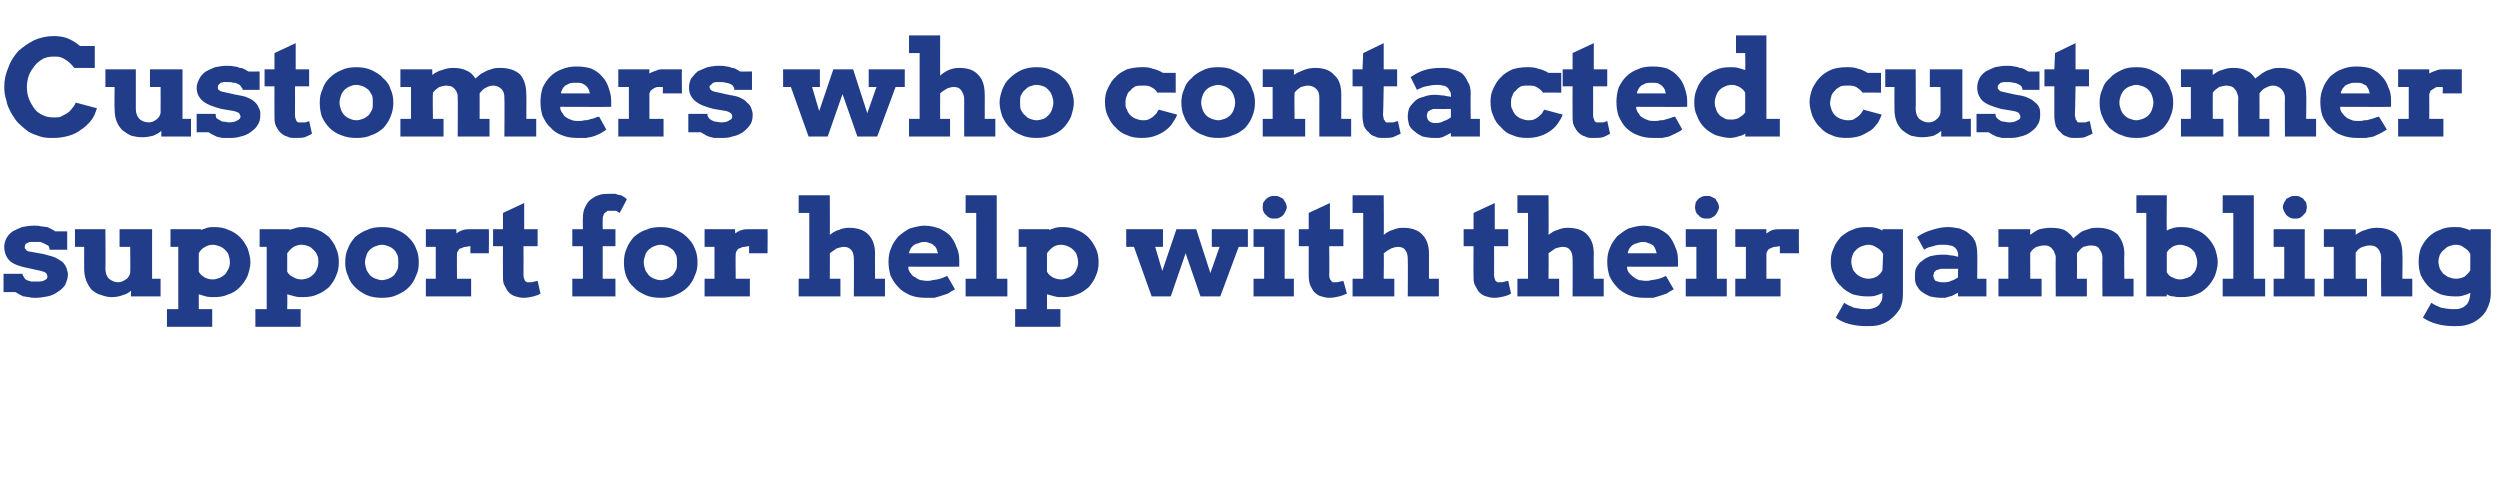
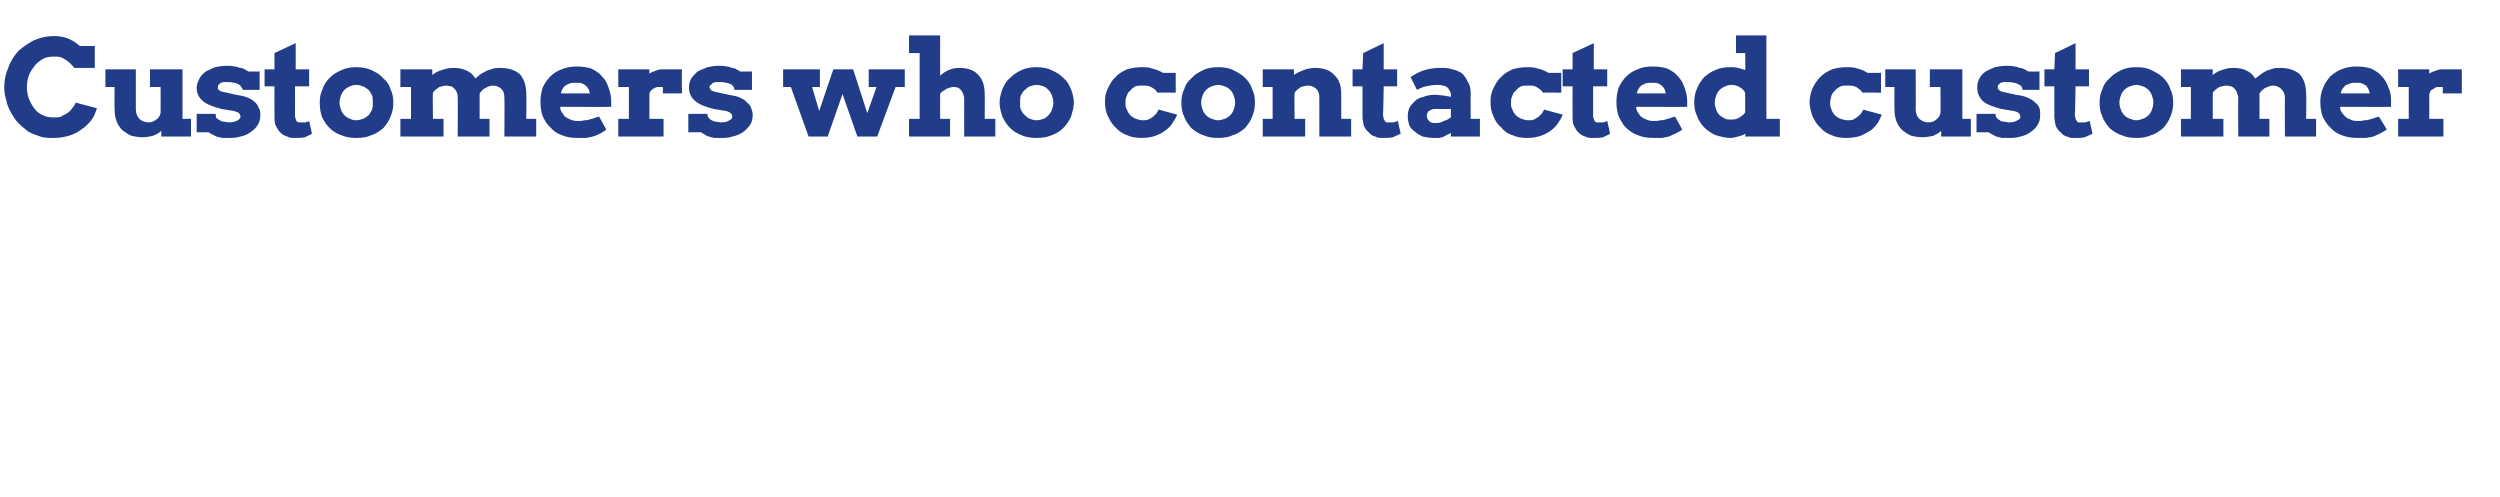
<svg xmlns="http://www.w3.org/2000/svg" version="1.1" width="353.4px" height="70.3px" viewBox="0 -5 353.4 70.3" style="top:-5px">
  <desc>Customers who contacted customer support for help with their gambling</desc>
  <defs />
  <g id="Polygon20156">
-     <path d="M 7 30.3 C 7 30.1 7 30 6.9 29.8 C 6.8 29.7 6.6 29.6 6.4 29.5 C 6.2 29.4 6 29.3 5.7 29.2 C 5.5 29.2 5.2 29.2 4.8 29.2 C 4.7 29.2 4.5 29.2 4.4 29.2 C 4.2 29.2 4.1 29.2 4 29.3 C 3.8 29.4 3.7 29.4 3.6 29.5 C 3.6 29.6 3.5 29.7 3.5 29.9 C 3.5 30 3.5 30 3.5 30.1 C 3.6 30.2 3.6 30.2 3.7 30.3 C 3.7 30.4 3.8 30.4 3.9 30.5 C 4 30.5 4.2 30.6 4.4 30.6 C 4.4 30.6 6.1 30.9 6.1 30.9 C 6.8 31.1 7.3 31.2 7.8 31.4 C 8.2 31.6 8.5 31.8 8.8 32 C 9.1 32.3 9.3 32.6 9.4 32.9 C 9.5 33.2 9.6 33.5 9.6 33.8 C 9.6 34.4 9.4 34.8 9.2 35.3 C 8.9 35.7 8.6 36 8.1 36.3 C 7.7 36.6 7.2 36.8 6.7 36.9 C 6.2 37 5.6 37.1 5.1 37.1 C 4.7 37.1 4.4 37.1 4.1 37 C 3.8 37 3.6 36.9 3.3 36.9 C 3.1 36.8 2.9 36.7 2.7 36.6 C 2.5 36.5 2.4 36.4 2.2 36.3 C 2.23 36.27 0.5 36.3 0.5 36.3 L 0.5 33.7 L 3.2 33.7 C 3.2 33.7 3.2 33.77 3.2 33.8 C 3.2 33.9 3.3 34.1 3.4 34.2 C 3.5 34.4 3.6 34.5 3.8 34.6 C 4 34.7 4.2 34.7 4.4 34.8 C 4.6 34.8 4.8 34.8 5.1 34.8 C 5.6 34.8 6.1 34.8 6.3 34.6 C 6.6 34.5 6.7 34.3 6.7 34.1 C 6.7 33.9 6.6 33.7 6.5 33.6 C 6.4 33.5 6.2 33.4 5.8 33.3 C 5.8 33.3 4 32.9 4 32.9 C 2.9 32.7 2 32.4 1.4 31.9 C 0.9 31.4 0.6 30.7 0.6 29.9 C 0.6 29.5 0.7 29.1 0.9 28.7 C 1.1 28.3 1.4 28 1.8 27.7 C 2.2 27.5 2.6 27.3 3.1 27.1 C 3.6 27 4.2 26.9 4.8 26.9 C 5.2 26.9 5.5 26.9 5.8 27 C 6.1 27 6.4 27.1 6.7 27.1 C 6.9 27.2 7.1 27.3 7.3 27.4 C 7.5 27.5 7.7 27.6 7.8 27.7 C 7.8 27.71 9.5 27.7 9.5 27.7 L 9.5 30.3 L 7 30.3 C 7 30.3 7.01 30.27 7 30.3 Z M 16.9 27.4 L 21.5 27.4 L 21.5 34.4 L 22.7 34.4 L 22.7 36.9 L 18.5 36.9 C 18.5 36.9 18.54 36.07 18.5 36.1 C 18.2 36.4 17.8 36.6 17.4 36.7 C 16.9 36.9 16.4 37 15.8 37 C 15.3 37 14.8 36.9 14.3 36.7 C 13.8 36.6 13.4 36.3 13 36 C 12.7 35.7 12.4 35.2 12.2 34.7 C 12 34.2 11.9 33.6 11.9 33 C 11.88 32.96 11.9 29.9 11.9 29.9 L 10.6 29.9 L 10.6 27.4 L 14.9 27.4 C 14.9 27.4 14.94 32.96 14.9 33 C 14.9 33.6 15.1 34.1 15.4 34.4 C 15.8 34.7 16.2 34.9 16.7 34.9 C 17.1 34.9 17.5 34.7 17.8 34.5 C 18.1 34.3 18.3 34 18.4 33.6 C 18.45 33.6 18.4 29.9 18.4 29.9 L 16.9 29.9 L 16.9 27.4 Z M 24.1 27.4 L 28.4 27.4 C 28.4 27.4 28.39 27.49 28.4 27.5 C 28.7 27.4 29 27.3 29.3 27.2 C 29.6 27.1 30 27.1 30.3 27.1 C 31 27.1 31.7 27.2 32.3 27.5 C 32.9 27.7 33.5 28.1 33.9 28.5 C 34.4 29 34.7 29.5 35 30.1 C 35.2 30.7 35.4 31.4 35.4 32.1 C 35.4 32.7 35.2 33.4 35 34 C 34.7 34.6 34.4 35.1 33.9 35.6 C 33.5 36 33 36.4 32.3 36.6 C 31.7 36.9 31 37 30.3 37 C 29.9 37 29.5 37 29.1 36.9 C 28.8 36.8 28.4 36.7 28.1 36.6 C 28.09 36.6 28.1 38.7 28.1 38.7 L 30 38.7 L 30 41.2 L 23.6 41.2 L 23.6 38.7 L 25.2 38.7 L 25.2 29.9 L 24.1 29.9 L 24.1 27.4 Z M 30.1 29.6 C 29.7 29.6 29.3 29.7 29 29.9 C 28.6 30.1 28.3 30.4 28.1 30.8 C 28.1 30.8 28.1 33.4 28.1 33.4 C 28.3 33.8 28.6 34 28.9 34.2 C 29.3 34.4 29.6 34.5 30.1 34.5 C 30.4 34.5 30.7 34.4 31 34.3 C 31.3 34.2 31.5 34 31.8 33.8 C 32 33.6 32.1 33.3 32.3 33 C 32.4 32.8 32.5 32.4 32.5 32.1 C 32.5 31.7 32.4 31.3 32.3 31 C 32.2 30.7 32 30.5 31.8 30.3 C 31.6 30.1 31.3 29.9 31 29.8 C 30.7 29.7 30.4 29.6 30.1 29.6 Z M 36.7 27.4 L 40.9 27.4 C 40.9 27.4 40.94 27.49 40.9 27.5 C 41.2 27.4 41.6 27.3 41.9 27.2 C 42.2 27.1 42.5 27.1 42.8 27.1 C 43.6 27.1 44.2 27.2 44.9 27.5 C 45.5 27.7 46 28.1 46.5 28.5 C 46.9 29 47.3 29.5 47.5 30.1 C 47.8 30.7 47.9 31.4 47.9 32.1 C 47.9 32.7 47.8 33.4 47.5 34 C 47.3 34.6 46.9 35.1 46.5 35.6 C 46 36 45.5 36.4 44.9 36.6 C 44.3 36.9 43.6 37 42.8 37 C 42.4 37 42 37 41.7 36.9 C 41.3 36.8 41 36.7 40.6 36.6 C 40.64 36.6 40.6 38.7 40.6 38.7 L 42.5 38.7 L 42.5 41.2 L 36.1 41.2 L 36.1 38.7 L 37.7 38.7 L 37.7 29.9 L 36.7 29.9 L 36.7 27.4 Z M 42.6 29.6 C 42.2 29.6 41.9 29.7 41.5 29.9 C 41.2 30.1 40.9 30.4 40.6 30.8 C 40.6 30.8 40.6 33.4 40.6 33.4 C 40.8 33.8 41.1 34 41.5 34.2 C 41.8 34.4 42.2 34.5 42.6 34.5 C 43 34.5 43.3 34.4 43.6 34.3 C 43.8 34.2 44.1 34 44.3 33.8 C 44.5 33.6 44.7 33.3 44.8 33 C 44.9 32.8 45 32.4 45 32.1 C 45 31.7 45 31.3 44.8 31 C 44.7 30.7 44.5 30.5 44.3 30.3 C 44.1 30.1 43.9 29.9 43.6 29.8 C 43.3 29.7 43 29.6 42.6 29.6 Z M 48.8 32.1 C 48.8 31.4 48.9 30.7 49.2 30.1 C 49.4 29.5 49.8 29 50.2 28.5 C 50.7 28.1 51.3 27.7 51.9 27.5 C 52.5 27.2 53.2 27.1 54 27.1 C 54.8 27.1 55.5 27.2 56.1 27.5 C 56.7 27.7 57.3 28.1 57.7 28.5 C 58.2 29 58.6 29.5 58.8 30.1 C 59.1 30.7 59.2 31.4 59.2 32.1 C 59.2 32.8 59.1 33.4 58.8 34 C 58.6 34.6 58.2 35.2 57.8 35.6 C 57.3 36.1 56.8 36.4 56.1 36.7 C 55.5 37 54.8 37.1 54 37.1 C 53.2 37.1 52.5 37 51.8 36.7 C 51.2 36.4 50.7 36.1 50.2 35.6 C 49.8 35.2 49.4 34.7 49.2 34 C 48.9 33.4 48.8 32.8 48.8 32.1 Z M 51.6 32.1 C 51.6 32.4 51.7 32.8 51.8 33.1 C 51.9 33.4 52.1 33.6 52.3 33.9 C 52.5 34.1 52.8 34.3 53.1 34.4 C 53.4 34.5 53.7 34.6 54 34.6 C 54.3 34.6 54.6 34.5 54.9 34.4 C 55.2 34.3 55.5 34.1 55.7 33.9 C 55.9 33.7 56 33.4 56.2 33.1 C 56.3 32.8 56.3 32.4 56.3 32.1 C 56.3 31.7 56.3 31.4 56.2 31.1 C 56 30.7 55.9 30.5 55.7 30.3 C 55.5 30.1 55.2 29.9 54.9 29.8 C 54.6 29.7 54.3 29.6 54 29.6 C 53.7 29.6 53.4 29.7 53.1 29.8 C 52.8 29.9 52.5 30.1 52.3 30.3 C 52.1 30.5 51.9 30.7 51.8 31.1 C 51.7 31.4 51.6 31.7 51.6 32.1 Z M 69.1 30.8 L 66.5 30.8 C 66.5 30.8 66.48 29.84 66.5 29.8 C 66.2 29.8 66 29.9 65.8 29.9 C 65.6 29.9 65.4 30 65.2 30.1 C 65 30.1 64.9 30.2 64.8 30.4 C 64.7 30.5 64.6 30.7 64.6 30.9 C 64.57 30.91 64.6 34.4 64.6 34.4 L 66.6 34.4 L 66.6 36.9 L 60.2 36.9 L 60.2 34.4 L 61.6 34.4 L 61.6 29.9 L 60.2 29.9 L 60.2 27.4 L 64.5 27.4 C 64.5 27.4 64.55 28.03 64.5 28 C 64.8 27.8 65.1 27.6 65.5 27.5 C 65.8 27.4 66.2 27.4 66.6 27.4 C 67 27.4 67.5 27.4 67.9 27.4 C 68.3 27.4 68.8 27.4 69.1 27.4 C 69.14 27.38 69.1 30.8 69.1 30.8 Z M 74.1 27.4 L 76 27.4 L 76 29.8 L 74 29.8 C 74 29.8 74.02 33.79 74 33.8 C 74 34 74 34.2 74.1 34.4 C 74.1 34.5 74.2 34.6 74.2 34.7 C 74.3 34.8 74.4 34.8 74.5 34.9 C 74.6 34.9 74.7 34.9 74.9 34.9 C 75.1 34.9 75.3 34.9 75.5 34.8 C 75.7 34.8 75.9 34.7 76 34.7 C 76 34.7 76.4 36.5 76.4 36.5 C 76.1 36.7 75.8 36.8 75.4 36.9 C 75 37 74.5 37.1 74 37.1 C 73.6 37.1 73.2 37 72.9 36.9 C 72.5 36.8 72.2 36.6 71.9 36.3 C 71.7 36.1 71.5 35.7 71.3 35.3 C 71.1 35 71.1 34.5 71.1 34 C 71.08 33.98 71.1 29.8 71.1 29.8 L 69.7 29.8 L 69.7 27.4 L 71.1 27.4 L 71.1 25.1 L 74.1 23.7 L 74.1 27.4 Z M 85.2 27.4 L 87 27.4 L 87 29.8 L 85.2 29.8 L 85.2 34.4 L 87 34.4 L 87 36.9 L 80.9 36.9 L 80.9 34.4 L 82.4 34.4 L 82.4 29.8 L 80.9 29.8 L 80.9 27.4 L 82.4 27.4 C 82.4 27.4 82.37 25.78 82.4 25.8 C 82.4 25.2 82.5 24.7 82.7 24.3 C 82.9 23.9 83.1 23.5 83.5 23.2 C 83.8 23 84.2 22.7 84.6 22.6 C 85.1 22.4 85.6 22.4 86 22.4 C 86.4 22.4 86.7 22.4 87 22.4 C 87.3 22.5 87.5 22.6 87.8 22.6 C 88 22.7 88.1 22.8 88.3 22.9 C 88.4 23 88.6 23.1 88.6 23.2 C 88.6 23.2 87.6 25.1 87.6 25.1 C 87.4 25 87.3 24.9 87.1 24.8 C 86.9 24.8 86.7 24.8 86.4 24.8 C 86.2 24.8 86.1 24.8 85.9 24.8 C 85.8 24.9 85.6 25 85.5 25.1 C 85.4 25.2 85.3 25.3 85.3 25.5 C 85.2 25.6 85.2 25.8 85.2 26 C 85.18 26.02 85.2 27.4 85.2 27.4 Z M 88.2 32.1 C 88.2 31.4 88.3 30.7 88.6 30.1 C 88.8 29.5 89.2 29 89.6 28.5 C 90.1 28.1 90.6 27.7 91.3 27.5 C 91.9 27.2 92.6 27.1 93.4 27.1 C 94.1 27.1 94.8 27.2 95.5 27.5 C 96.1 27.7 96.7 28.1 97.1 28.5 C 97.6 29 98 29.5 98.2 30.1 C 98.5 30.7 98.6 31.4 98.6 32.1 C 98.6 32.8 98.5 33.4 98.2 34 C 98 34.6 97.6 35.2 97.2 35.6 C 96.7 36.1 96.2 36.4 95.5 36.7 C 94.9 37 94.2 37.1 93.4 37.1 C 92.6 37.1 91.9 37 91.2 36.7 C 90.6 36.4 90 36.1 89.6 35.6 C 89.1 35.2 88.8 34.7 88.5 34 C 88.3 33.4 88.2 32.8 88.2 32.1 Z M 91 32.1 C 91 32.4 91.1 32.8 91.2 33.1 C 91.3 33.4 91.5 33.6 91.7 33.9 C 91.9 34.1 92.2 34.3 92.5 34.4 C 92.7 34.5 93.1 34.6 93.4 34.6 C 93.7 34.6 94 34.5 94.3 34.4 C 94.6 34.3 94.8 34.1 95.1 33.9 C 95.3 33.7 95.4 33.4 95.6 33.1 C 95.7 32.8 95.7 32.4 95.7 32.1 C 95.7 31.7 95.7 31.4 95.6 31.1 C 95.4 30.7 95.3 30.5 95.1 30.3 C 94.8 30.1 94.6 29.9 94.3 29.8 C 94 29.7 93.7 29.6 93.4 29.6 C 93.1 29.6 92.7 29.7 92.5 29.8 C 92.2 29.9 91.9 30.1 91.7 30.3 C 91.5 30.5 91.3 30.7 91.2 31.1 C 91.1 31.4 91 31.7 91 32.1 Z M 108.5 30.8 L 105.9 30.8 C 105.9 30.8 105.87 29.84 105.9 29.8 C 105.6 29.8 105.4 29.9 105.2 29.9 C 104.9 29.9 104.8 30 104.6 30.1 C 104.4 30.1 104.3 30.2 104.2 30.4 C 104.1 30.5 104 30.7 104 30.9 C 103.96 30.91 104 34.4 104 34.4 L 106 34.4 L 106 36.9 L 99.6 36.9 L 99.6 34.4 L 101 34.4 L 101 29.9 L 99.6 29.9 L 99.6 27.4 L 103.9 27.4 C 103.9 27.4 103.94 28.03 103.9 28 C 104.2 27.8 104.5 27.6 104.9 27.5 C 105.2 27.4 105.6 27.4 106 27.4 C 106.4 27.4 106.9 27.4 107.3 27.4 C 107.7 27.4 108.1 27.4 108.5 27.4 C 108.53 27.38 108.5 30.8 108.5 30.8 Z M 112.9 22.6 L 117.3 22.6 C 117.3 22.6 117.33 28.24 117.3 28.2 C 117.7 27.9 118.1 27.6 118.6 27.5 C 119 27.3 119.5 27.2 120 27.2 C 121.2 27.2 122.1 27.5 122.7 28.1 C 123.4 28.8 123.7 29.7 123.7 30.9 C 123.67 30.95 123.7 34.4 123.7 34.4 L 125.1 34.4 L 125.1 36.9 L 120.7 36.9 C 120.7 36.9 120.73 31.59 120.7 31.6 C 120.7 31.1 120.6 30.6 120.3 30.3 C 120 30 119.7 29.9 119.3 29.9 C 119 29.9 118.7 30 118.3 30.1 C 118 30.3 117.7 30.5 117.3 30.8 C 117.33 30.77 117.3 34.4 117.3 34.4 L 118.8 34.4 L 118.8 36.9 L 112.9 36.9 L 112.9 34.4 L 114.4 34.4 L 114.4 25.1 L 112.9 25.1 L 112.9 22.6 Z M 128.4 32.7 C 128.4 32.7 128.43 33 128.4 33 C 128.5 33.3 128.6 33.5 128.8 33.7 C 128.9 33.9 129.1 34.1 129.4 34.2 C 129.6 34.4 129.9 34.5 130.1 34.6 C 130.4 34.6 130.7 34.7 131 34.7 C 131.3 34.7 131.5 34.7 131.8 34.6 C 132 34.6 132.3 34.5 132.5 34.5 C 132.8 34.4 133 34.4 133.2 34.3 C 133.4 34.2 133.7 34.1 133.9 34 C 133.9 34 135 35.9 135 35.9 C 134.6 36.1 134.3 36.3 134 36.5 C 133.7 36.6 133.4 36.7 133.1 36.8 C 132.8 36.9 132.4 37 132.1 37.1 C 131.8 37.1 131.4 37.1 130.9 37.1 C 130.1 37.1 129.3 37 128.6 36.7 C 128 36.4 127.4 36.1 127 35.6 C 126.5 35.1 126.2 34.6 125.9 34 C 125.7 33.3 125.6 32.7 125.6 32 C 125.6 31.3 125.7 30.6 126 30 C 126.2 29.4 126.6 28.9 127 28.4 C 127.5 28 128 27.6 128.6 27.3 C 129.3 27.1 130 26.9 130.7 26.9 C 131.5 26.9 132.2 27.1 132.8 27.3 C 133.4 27.6 133.9 27.9 134.3 28.3 C 134.7 28.8 135 29.3 135.2 29.9 C 135.5 30.5 135.6 31.1 135.6 31.8 C 135.6 31.9 135.6 32.1 135.6 32.2 C 135.6 32.4 135.6 32.6 135.6 32.7 C 135.62 32.71 128.4 32.7 128.4 32.7 Z M 130.7 29.2 C 130.3 29.2 130 29.3 129.8 29.4 C 129.5 29.4 129.3 29.6 129.1 29.7 C 129 29.8 128.8 30 128.7 30.2 C 128.6 30.4 128.5 30.6 128.5 30.8 C 128.5 30.8 132.6 30.8 132.6 30.8 C 132.5 30.6 132.5 30.4 132.4 30.2 C 132.3 30 132.2 29.8 132 29.7 C 131.9 29.6 131.7 29.4 131.5 29.4 C 131.3 29.3 131 29.2 130.7 29.2 Z M 136.5 22.6 L 140.9 22.6 L 140.9 34.4 L 142.4 34.4 L 142.4 36.9 L 136.5 36.9 L 136.5 34.4 L 138 34.4 L 138 25.1 L 136.5 25.1 L 136.5 22.6 Z M 144 27.4 L 148.3 27.4 C 148.3 27.4 148.32 27.49 148.3 27.5 C 148.6 27.4 148.9 27.3 149.2 27.2 C 149.6 27.1 149.9 27.1 150.2 27.1 C 150.9 27.1 151.6 27.2 152.2 27.5 C 152.8 27.7 153.4 28.1 153.8 28.5 C 154.3 29 154.6 29.5 154.9 30.1 C 155.2 30.7 155.3 31.4 155.3 32.1 C 155.3 32.7 155.2 33.4 154.9 34 C 154.7 34.6 154.3 35.1 153.9 35.6 C 153.4 36 152.9 36.4 152.3 36.6 C 151.6 36.9 151 37 150.2 37 C 149.8 37 149.4 37 149.1 36.9 C 148.7 36.8 148.4 36.7 148 36.6 C 148.02 36.6 148 38.7 148 38.7 L 149.9 38.7 L 149.9 41.2 L 143.5 41.2 L 143.5 38.7 L 145.1 38.7 L 145.1 29.9 L 144 29.9 L 144 27.4 Z M 150 29.6 C 149.6 29.6 149.2 29.7 148.9 29.9 C 148.6 30.1 148.3 30.4 148 30.8 C 148 30.8 148 33.4 148 33.4 C 148.2 33.8 148.5 34 148.8 34.2 C 149.2 34.4 149.6 34.5 150 34.5 C 150.3 34.5 150.6 34.4 150.9 34.3 C 151.2 34.2 151.5 34 151.7 33.8 C 151.9 33.6 152.1 33.3 152.2 33 C 152.3 32.8 152.4 32.4 152.4 32.1 C 152.4 31.7 152.3 31.3 152.2 31 C 152.1 30.7 151.9 30.5 151.7 30.3 C 151.5 30.1 151.2 29.9 150.9 29.8 C 150.7 29.7 150.3 29.6 150 29.6 Z M 159.2 27.4 L 164.4 27.4 L 164.4 29.9 L 163.3 29.9 L 164.3 33.3 L 166.3 27.4 L 169.1 27.4 L 171.1 33.6 L 172.4 29.9 L 171.3 29.9 L 171.3 27.4 L 176.4 27.4 L 176.4 29.9 L 175.1 29.9 L 172.5 36.9 L 169.7 36.9 L 167.6 30.8 L 165.5 36.9 L 162.8 36.9 L 160.3 29.9 L 159.2 29.9 L 159.2 27.4 Z M 177.2 27.4 L 181.6 27.4 L 181.6 34.4 L 182.9 34.4 L 182.9 36.9 L 177.2 36.9 L 177.2 34.4 L 178.7 34.4 L 178.7 29.9 L 177.2 29.9 L 177.2 27.4 Z M 178.5 24.3 C 178.5 24.1 178.5 23.8 178.6 23.6 C 178.7 23.5 178.8 23.3 179 23.1 C 179.1 23 179.3 22.9 179.5 22.8 C 179.7 22.7 179.9 22.7 180.2 22.7 C 180.4 22.7 180.6 22.7 180.8 22.8 C 181 22.9 181.2 23 181.4 23.1 C 181.5 23.3 181.6 23.5 181.7 23.6 C 181.8 23.8 181.9 24.1 181.9 24.3 C 181.9 24.5 181.8 24.7 181.7 24.9 C 181.6 25.1 181.5 25.3 181.4 25.4 C 181.2 25.6 181 25.7 180.8 25.8 C 180.6 25.9 180.4 25.9 180.2 25.9 C 179.9 25.9 179.7 25.9 179.5 25.8 C 179.3 25.7 179.1 25.6 179 25.4 C 178.8 25.3 178.7 25.1 178.6 24.9 C 178.5 24.7 178.5 24.5 178.5 24.3 Z M 188 27.4 L 189.9 27.4 L 189.9 29.8 L 187.9 29.8 C 187.9 29.8 187.93 33.79 187.9 33.8 C 187.9 34 187.9 34.2 188 34.4 C 188 34.5 188.1 34.6 188.2 34.7 C 188.2 34.8 188.3 34.8 188.4 34.9 C 188.5 34.9 188.6 34.9 188.8 34.9 C 189 34.9 189.2 34.9 189.4 34.8 C 189.6 34.8 189.8 34.7 189.9 34.7 C 189.9 34.7 190.4 36.5 190.4 36.5 C 190 36.7 189.7 36.8 189.3 36.9 C 188.9 37 188.4 37.1 187.9 37.1 C 187.5 37.1 187.1 37 186.8 36.9 C 186.4 36.8 186.1 36.6 185.8 36.3 C 185.6 36.1 185.4 35.7 185.2 35.3 C 185.1 35 185 34.5 185 34 C 184.99 33.98 185 29.8 185 29.8 L 183.6 29.8 L 183.6 27.4 L 185 27.4 L 185 25.1 L 188 23.7 L 188 27.4 Z M 191.2 22.6 L 195.6 22.6 C 195.6 22.6 195.65 28.24 195.6 28.2 C 196 27.9 196.4 27.6 196.9 27.5 C 197.3 27.3 197.8 27.2 198.3 27.2 C 199.5 27.2 200.4 27.5 201 28.1 C 201.7 28.8 202 29.7 202 30.9 C 201.99 30.95 202 34.4 202 34.4 L 203.4 34.4 L 203.4 36.9 L 199 36.9 C 199 36.9 199.04 31.59 199 31.6 C 199 31.1 198.9 30.6 198.6 30.3 C 198.4 30 198 29.9 197.6 29.9 C 197.3 29.9 197 30 196.7 30.1 C 196.3 30.3 196 30.5 195.6 30.8 C 195.65 30.77 195.6 34.4 195.6 34.4 L 197.1 34.4 L 197.1 36.9 L 191.2 36.9 L 191.2 34.4 L 192.7 34.4 L 192.7 25.1 L 191.2 25.1 L 191.2 22.6 Z M 211.3 27.4 L 213.2 27.4 L 213.2 29.8 L 211.2 29.8 C 211.2 29.8 211.22 33.79 211.2 33.8 C 211.2 34 211.2 34.2 211.3 34.4 C 211.3 34.5 211.4 34.6 211.4 34.7 C 211.5 34.8 211.6 34.8 211.7 34.9 C 211.8 34.9 211.9 34.9 212 34.9 C 212.3 34.9 212.5 34.9 212.7 34.8 C 212.9 34.8 213 34.7 213.2 34.7 C 213.2 34.7 213.6 36.5 213.6 36.5 C 213.3 36.7 213 36.8 212.6 36.9 C 212.2 37 211.7 37.1 211.2 37.1 C 210.8 37.1 210.4 37 210.1 36.9 C 209.7 36.8 209.4 36.6 209.1 36.3 C 208.9 36.1 208.7 35.7 208.5 35.3 C 208.3 35 208.3 34.5 208.3 34 C 208.27 33.98 208.3 29.8 208.3 29.8 L 206.9 29.8 L 206.9 27.4 L 208.3 27.4 L 208.3 25.1 L 211.3 23.7 L 211.3 27.4 Z M 214.5 22.6 L 218.9 22.6 C 218.9 22.6 218.94 28.24 218.9 28.2 C 219.3 27.9 219.7 27.6 220.2 27.5 C 220.6 27.3 221.1 27.2 221.6 27.2 C 222.8 27.2 223.7 27.5 224.3 28.1 C 225 28.8 225.3 29.7 225.3 30.9 C 225.27 30.95 225.3 34.4 225.3 34.4 L 226.7 34.4 L 226.7 36.9 L 222.3 36.9 C 222.3 36.9 222.33 31.59 222.3 31.6 C 222.3 31.1 222.2 30.6 221.9 30.3 C 221.7 30 221.3 29.9 220.9 29.9 C 220.6 29.9 220.3 30 219.9 30.1 C 219.6 30.3 219.3 30.5 218.9 30.8 C 218.94 30.77 218.9 34.4 218.9 34.4 L 220.4 34.4 L 220.4 36.9 L 214.5 36.9 L 214.5 34.4 L 216 34.4 L 216 25.1 L 214.5 25.1 L 214.5 22.6 Z M 230 32.7 C 230 32.7 230.03 33 230 33 C 230.1 33.3 230.2 33.5 230.4 33.7 C 230.6 33.9 230.8 34.1 231 34.2 C 231.2 34.4 231.5 34.5 231.7 34.6 C 232 34.6 232.3 34.7 232.6 34.7 C 232.9 34.7 233.1 34.7 233.4 34.6 C 233.6 34.6 233.9 34.5 234.1 34.5 C 234.4 34.4 234.6 34.4 234.8 34.3 C 235.1 34.2 235.3 34.1 235.5 34 C 235.5 34 236.6 35.9 236.6 35.9 C 236.2 36.1 235.9 36.3 235.6 36.5 C 235.3 36.6 235 36.7 234.7 36.8 C 234.4 36.9 234 37 233.7 37.1 C 233.4 37.1 233 37.1 232.5 37.1 C 231.7 37.1 230.9 37 230.2 36.7 C 229.6 36.4 229 36.1 228.6 35.6 C 228.1 35.1 227.8 34.6 227.5 34 C 227.3 33.3 227.2 32.7 227.2 32 C 227.2 31.3 227.3 30.6 227.6 30 C 227.8 29.4 228.2 28.9 228.6 28.4 C 229.1 28 229.6 27.6 230.2 27.3 C 230.9 27.1 231.6 26.9 232.3 26.9 C 233.1 26.9 233.8 27.1 234.4 27.3 C 235 27.6 235.5 27.9 235.9 28.3 C 236.3 28.8 236.6 29.3 236.8 29.9 C 237.1 30.5 237.2 31.1 237.2 31.8 C 237.2 31.9 237.2 32.1 237.2 32.2 C 237.2 32.4 237.2 32.6 237.2 32.7 C 237.22 32.71 230 32.7 230 32.7 Z M 232.3 29.2 C 231.9 29.2 231.6 29.3 231.4 29.4 C 231.1 29.4 230.9 29.6 230.7 29.7 C 230.6 29.8 230.4 30 230.3 30.2 C 230.2 30.4 230.1 30.6 230.1 30.8 C 230.1 30.8 234.2 30.8 234.2 30.8 C 234.1 30.6 234.1 30.4 234 30.2 C 233.9 30 233.8 29.8 233.7 29.7 C 233.5 29.6 233.3 29.4 233.1 29.4 C 232.9 29.3 232.6 29.2 232.3 29.2 Z M 238.3 27.4 L 242.7 27.4 L 242.7 34.4 L 244.1 34.4 L 244.1 36.9 L 238.3 36.9 L 238.3 34.4 L 239.8 34.4 L 239.8 29.9 L 238.3 29.9 L 238.3 27.4 Z M 239.6 24.3 C 239.6 24.1 239.7 23.8 239.7 23.6 C 239.8 23.5 239.9 23.3 240.1 23.1 C 240.2 23 240.4 22.9 240.6 22.8 C 240.8 22.7 241.1 22.7 241.3 22.7 C 241.5 22.7 241.7 22.7 241.9 22.8 C 242.1 22.9 242.3 23 242.5 23.1 C 242.6 23.3 242.7 23.5 242.8 23.6 C 242.9 23.8 243 24.1 243 24.3 C 243 24.5 242.9 24.7 242.8 24.9 C 242.7 25.1 242.6 25.3 242.5 25.4 C 242.3 25.6 242.1 25.7 241.9 25.8 C 241.7 25.9 241.5 25.9 241.3 25.9 C 241.1 25.9 240.8 25.9 240.6 25.8 C 240.4 25.7 240.2 25.6 240.1 25.4 C 239.9 25.3 239.8 25.1 239.7 24.9 C 239.7 24.7 239.6 24.5 239.6 24.3 Z M 254.3 30.8 L 251.6 30.8 C 251.6 30.8 251.61 29.84 251.6 29.8 C 251.4 29.8 251.1 29.9 250.9 29.9 C 250.7 29.9 250.5 30 250.3 30.1 C 250.2 30.1 250 30.2 249.9 30.4 C 249.8 30.5 249.7 30.7 249.7 30.9 C 249.7 30.91 249.7 34.4 249.7 34.4 L 251.7 34.4 L 251.7 36.9 L 245.3 36.9 L 245.3 34.4 L 246.8 34.4 L 246.8 29.9 L 245.3 29.9 L 245.3 27.4 L 249.7 27.4 C 249.7 27.4 249.68 28.03 249.7 28 C 250 27.8 250.3 27.6 250.6 27.5 C 251 27.4 251.3 27.4 251.8 27.4 C 252.2 27.4 252.6 27.4 253 27.4 C 253.5 27.4 253.9 27.4 254.3 27.4 C 254.27 27.38 254.3 30.8 254.3 30.8 Z M 266.1 36.4 C 265.8 36.6 265.4 36.7 265.1 36.8 C 264.7 36.9 264.4 36.9 264 36.9 C 263.3 36.9 262.6 36.8 261.9 36.6 C 261.3 36.3 260.7 36 260.3 35.5 C 259.8 35.1 259.4 34.5 259.2 33.9 C 258.9 33.3 258.8 32.7 258.8 32 C 258.8 31.3 258.9 30.7 259.2 30.1 C 259.4 29.5 259.8 29 260.2 28.5 C 260.7 28.1 261.2 27.7 261.8 27.5 C 262.4 27.2 263.1 27.1 263.9 27.1 C 264.3 27.1 264.7 27.1 265.1 27.2 C 265.5 27.3 265.8 27.4 266.1 27.6 C 266.15 27.56 266.1 27.4 266.1 27.4 L 269 27.4 C 269 27.4 269.01 36.48 269 36.5 C 269 37.3 268.9 38 268.6 38.6 C 268.3 39.1 267.9 39.6 267.4 40 C 267 40.4 266.4 40.7 265.8 40.9 C 265.2 41.1 264.5 41.1 263.8 41.1 C 262.9 41.1 262.2 41 261.4 40.8 C 260.7 40.6 260 40.3 259.5 39.9 C 259.5 39.9 260.7 37.8 260.7 37.8 C 261.1 38.1 261.6 38.3 262.1 38.5 C 262.6 38.6 263.2 38.7 263.8 38.7 C 264.1 38.7 264.4 38.7 264.7 38.6 C 265 38.5 265.3 38.4 265.5 38.2 C 265.7 38.1 265.8 37.8 266 37.5 C 266.1 37.2 266.1 36.9 266.1 36.4 C 266.1 36.4 266.1 36.4 266.1 36.4 Z M 264.1 34.4 C 264.5 34.4 264.9 34.3 265.3 34.1 C 265.7 33.8 265.9 33.6 266.1 33.2 C 266.1 33.2 266.2 30.9 266.2 30.9 C 266 30.5 265.7 30.2 265.3 30 C 264.9 29.7 264.5 29.6 264.1 29.6 C 263.8 29.6 263.5 29.7 263.2 29.8 C 262.9 29.9 262.6 30.1 262.4 30.3 C 262.2 30.5 262 30.7 261.9 31 C 261.8 31.3 261.7 31.6 261.7 32 C 261.7 32.3 261.8 32.7 261.9 33 C 262 33.3 262.2 33.5 262.4 33.7 C 262.6 33.9 262.9 34.1 263.2 34.2 C 263.4 34.3 263.8 34.4 264.1 34.4 Z M 276.8 36.4 C 276.5 36.5 276.3 36.6 276.2 36.7 C 276 36.8 275.8 36.9 275.6 36.9 C 275.4 37 275.2 37 275 37.1 C 274.8 37.1 274.6 37.1 274.4 37.1 C 273.8 37.1 273.3 37 272.8 36.9 C 272.4 36.7 272 36.5 271.6 36.2 C 271.3 36 271.1 35.6 270.9 35.3 C 270.7 34.9 270.7 34.5 270.7 34.1 C 270.7 33.6 270.7 33.2 270.9 32.8 C 271.1 32.5 271.3 32.1 271.7 31.9 C 272 31.6 272.4 31.4 272.9 31.2 C 273.4 31.1 273.9 31 274.5 31 C 275 31 275.4 31 275.7 31.1 C 276.1 31.1 276.4 31.2 276.8 31.3 C 276.8 31.3 276.8 31 276.8 31 C 276.8 30.7 276.7 30.5 276.6 30.3 C 276.5 30.2 276.4 30 276.2 29.9 C 276.1 29.8 275.8 29.7 275.6 29.7 C 275.4 29.6 275.1 29.6 274.8 29.6 C 274.2 29.6 273.7 29.6 273.3 29.8 C 272.8 29.9 272.4 30 272 30.3 C 272 30.3 271 28.5 271 28.5 C 271.7 28 272.4 27.7 273.1 27.5 C 273.8 27.3 274.5 27.1 275.3 27.1 C 275.9 27.1 276.5 27.2 277 27.3 C 277.5 27.5 278 27.7 278.3 28 C 278.7 28.3 279 28.7 279.2 29.1 C 279.4 29.6 279.5 30.2 279.5 30.9 C 279.53 30.89 279.5 34.4 279.5 34.4 L 280.8 34.4 L 280.8 36.9 L 276.8 36.9 C 276.8 36.9 276.76 36.36 276.8 36.4 Z M 274.6 34.9 C 275.1 34.9 275.5 34.9 275.8 34.7 C 276.2 34.6 276.5 34.4 276.8 34.2 C 276.76 34.21 276.8 33 276.8 33 C 276.8 33 274.49 33 274.5 33 C 274.3 33 274.2 33 274.1 33.1 C 273.9 33.1 273.8 33.2 273.7 33.2 C 273.6 33.3 273.5 33.4 273.4 33.5 C 273.4 33.7 273.3 33.8 273.3 33.9 C 273.3 34.2 273.4 34.5 273.6 34.7 C 273.9 34.8 274.2 34.9 274.6 34.9 Z M 282.5 27.4 L 287 27.4 C 287 27.4 286.96 28.18 287 28.2 C 287.4 27.9 287.8 27.6 288.3 27.4 C 288.8 27.3 289.3 27.2 289.9 27.2 C 290.6 27.2 291.3 27.3 291.8 27.5 C 292.3 27.8 292.8 28.2 293.1 28.7 C 293.3 28.5 293.5 28.3 293.8 28.1 C 294 27.9 294.3 27.7 294.6 27.6 C 294.9 27.5 295.2 27.4 295.5 27.3 C 295.9 27.2 296.2 27.2 296.5 27.2 C 297.7 27.2 298.6 27.5 299.3 28.1 C 299.9 28.8 300.3 29.7 300.3 30.9 C 300.25 30.95 300.3 34.4 300.3 34.4 L 301.6 34.4 L 301.6 36.9 L 297.2 36.9 C 297.2 36.9 297.17 31.42 297.2 31.4 C 297.2 30.9 297 30.5 296.7 30.1 C 296.5 29.8 296.1 29.7 295.5 29.7 C 295.2 29.7 294.9 29.8 294.5 29.9 C 294.2 30.1 293.9 30.4 293.6 30.8 C 293.6 30.8 293.6 30.9 293.6 31 C 293.6 31.1 293.6 31.1 293.6 31.2 C 293.62 31.2 293.6 34.4 293.6 34.4 L 295 34.4 L 295 36.9 L 290.6 36.9 C 290.6 36.9 290.57 31.4 290.6 31.4 C 290.6 31.1 290.5 30.9 290.4 30.7 C 290.4 30.5 290.2 30.3 290.1 30.2 C 290 30 289.8 29.9 289.6 29.8 C 289.4 29.7 289.2 29.7 288.9 29.7 C 288.6 29.7 288.3 29.8 287.9 29.9 C 287.6 30 287.3 30.3 287 30.7 C 286.98 30.67 287 34.4 287 34.4 L 288.6 34.4 L 288.6 36.9 L 282.5 36.9 L 282.5 34.4 L 283.9 34.4 L 283.9 29.9 L 282.5 29.9 L 282.5 27.4 Z M 302 22.6 L 306.3 22.6 C 306.3 22.6 306.26 27.57 306.3 27.6 C 306.6 27.4 307 27.3 307.3 27.2 C 307.7 27.1 308 27.1 308.4 27.1 C 309.1 27.1 309.8 27.2 310.4 27.5 C 311.1 27.7 311.6 28.1 312 28.5 C 312.5 29 312.8 29.5 313.1 30.1 C 313.3 30.7 313.5 31.4 313.5 32.1 C 313.5 32.7 313.3 33.4 313.1 34 C 312.8 34.6 312.5 35.1 312 35.6 C 311.6 36 311.1 36.4 310.5 36.6 C 309.8 36.9 309.2 37 308.4 37 C 308 37 307.6 37 307.3 36.9 C 306.9 36.9 306.6 36.8 306.3 36.6 C 306.26 36.62 306.3 36.9 306.3 36.9 L 303.4 36.9 L 303.4 25.1 L 302 25.1 L 302 22.6 Z M 308.2 29.6 C 307.8 29.6 307.4 29.7 307.1 29.9 C 306.8 30.1 306.5 30.3 306.3 30.7 C 306.3 30.7 306.3 33.5 306.3 33.5 C 306.5 33.8 306.7 34.1 307.1 34.2 C 307.4 34.4 307.8 34.5 308.2 34.5 C 308.5 34.5 308.8 34.4 309.1 34.3 C 309.4 34.2 309.7 34.1 309.9 33.8 C 310.1 33.6 310.3 33.4 310.4 33.1 C 310.5 32.8 310.6 32.5 310.6 32.1 C 310.6 31.7 310.5 31.4 310.4 31.1 C 310.3 30.7 310.1 30.5 309.9 30.3 C 309.7 30.1 309.4 29.9 309.1 29.8 C 308.8 29.7 308.5 29.6 308.2 29.6 Z M 314.2 22.6 L 318.6 22.6 L 318.6 34.4 L 320.2 34.4 L 320.2 36.9 L 314.2 36.9 L 314.2 34.4 L 315.7 34.4 L 315.7 25.1 L 314.2 25.1 L 314.2 22.6 Z M 321.4 27.4 L 325.8 27.4 L 325.8 34.4 L 327.2 34.4 L 327.2 36.9 L 321.4 36.9 L 321.4 34.4 L 322.9 34.4 L 322.9 29.9 L 321.4 29.9 L 321.4 27.4 Z M 322.7 24.3 C 322.7 24.1 322.8 23.8 322.9 23.6 C 323 23.5 323.1 23.3 323.2 23.1 C 323.4 23 323.6 22.9 323.8 22.8 C 324 22.7 324.2 22.7 324.4 22.7 C 324.7 22.7 324.9 22.7 325.1 22.8 C 325.3 22.9 325.4 23 325.6 23.1 C 325.7 23.3 325.9 23.5 326 23.6 C 326 23.8 326.1 24.1 326.1 24.3 C 326.1 24.5 326 24.7 326 24.9 C 325.9 25.1 325.7 25.3 325.6 25.4 C 325.4 25.6 325.3 25.7 325.1 25.8 C 324.9 25.9 324.7 25.9 324.4 25.9 C 324.2 25.9 324 25.9 323.8 25.8 C 323.6 25.7 323.4 25.6 323.2 25.4 C 323.1 25.3 323 25.1 322.9 24.9 C 322.8 24.7 322.7 24.5 322.7 24.3 Z M 336.6 31.4 C 336.6 30.9 336.4 30.4 336.1 30.1 C 335.8 29.8 335.5 29.7 335 29.7 C 334.6 29.7 334.3 29.8 334 29.9 C 333.6 30 333.3 30.3 333 30.7 C 333.01 30.69 333 34.4 333 34.4 L 334.6 34.4 L 334.6 36.9 L 328.5 36.9 L 328.5 34.4 L 329.9 34.4 L 329.9 29.9 L 328.5 29.9 L 328.5 27.4 L 333 27.4 C 333 27.4 332.99 28.19 333 28.2 C 333.4 27.9 333.9 27.6 334.4 27.5 C 334.9 27.3 335.4 27.2 336 27.2 C 337.1 27.2 338.1 27.5 338.7 28.1 C 339.3 28.8 339.6 29.7 339.6 30.9 C 339.65 30.95 339.6 34.4 339.6 34.4 L 341 34.4 L 341 36.9 L 336.6 36.9 C 336.6 36.9 336.56 31.4 336.6 31.4 Z M 349.2 36.4 C 348.8 36.6 348.5 36.7 348.1 36.8 C 347.8 36.9 347.4 36.9 347.1 36.9 C 346.3 36.9 345.6 36.8 345 36.6 C 344.3 36.3 343.8 36 343.3 35.5 C 342.9 35.1 342.5 34.5 342.2 33.9 C 342 33.3 341.9 32.7 341.9 32 C 341.9 31.3 342 30.7 342.2 30.1 C 342.5 29.5 342.8 29 343.3 28.5 C 343.7 28.1 344.3 27.7 344.9 27.5 C 345.5 27.2 346.2 27.1 346.9 27.1 C 347.4 27.1 347.8 27.1 348.1 27.2 C 348.5 27.3 348.9 27.4 349.2 27.6 C 349.2 27.56 349.2 27.4 349.2 27.4 L 352.1 27.4 C 352.1 27.4 352.07 36.48 352.1 36.5 C 352.1 37.3 351.9 38 351.6 38.6 C 351.4 39.1 351 39.6 350.5 40 C 350 40.4 349.5 40.7 348.8 40.9 C 348.2 41.1 347.5 41.1 346.9 41.1 C 346 41.1 345.2 41 344.5 40.8 C 343.7 40.6 343.1 40.3 342.5 39.9 C 342.5 39.9 343.7 37.8 343.7 37.8 C 344.1 38.1 344.6 38.3 345.1 38.5 C 345.6 38.6 346.2 38.7 346.8 38.7 C 347.2 38.7 347.5 38.7 347.8 38.6 C 348.1 38.5 348.3 38.4 348.5 38.2 C 348.7 38.1 348.9 37.8 349 37.5 C 349.1 37.2 349.2 36.9 349.2 36.4 C 349.2 36.4 349.2 36.4 349.2 36.4 Z M 347.2 34.4 C 347.6 34.4 348 34.3 348.4 34.1 C 348.7 33.8 349 33.6 349.2 33.2 C 349.2 33.2 349.2 30.9 349.2 30.9 C 349 30.5 348.7 30.2 348.3 30 C 348 29.7 347.6 29.6 347.1 29.6 C 346.8 29.6 346.5 29.7 346.2 29.8 C 345.9 29.9 345.7 30.1 345.5 30.3 C 345.2 30.5 345.1 30.7 344.9 31 C 344.8 31.3 344.7 31.6 344.7 32 C 344.7 32.3 344.8 32.7 344.9 33 C 345.1 33.3 345.2 33.5 345.4 33.7 C 345.7 33.9 345.9 34.1 346.2 34.2 C 346.5 34.3 346.8 34.4 347.2 34.4 Z " stroke="none" fill="#213d89" />
-   </g>
+     </g>
  <g id="Polygon20155">
    <path d="M 10.5 4.6 C 10.1 4.1 9.8 3.8 9.5 3.6 C 9.2 3.4 8.9 3.2 8.6 3.1 C 8.3 3 7.9 3 7.6 3 C 7 3 6.5 3.1 6.1 3.3 C 5.6 3.6 5.2 3.9 4.9 4.3 C 4.6 4.7 4.3 5.1 4.1 5.6 C 3.9 6.2 3.8 6.7 3.8 7.3 C 3.8 7.9 3.9 8.5 4.1 9 C 4.3 9.5 4.6 10 4.9 10.4 C 5.2 10.8 5.6 11.1 6.1 11.3 C 6.5 11.5 7 11.6 7.6 11.6 C 7.9 11.6 8.3 11.6 8.6 11.5 C 8.9 11.3 9.2 11.2 9.5 11 C 9.8 10.8 10 10.6 10.2 10.3 C 10.4 10.1 10.6 9.8 10.7 9.5 C 10.7 9.5 13.7 10.3 13.7 10.3 C 13.5 10.9 13.3 11.5 12.9 12 C 12.5 12.5 12 13 11.5 13.3 C 11 13.7 10.4 14 9.7 14.2 C 9 14.4 8.3 14.5 7.6 14.5 C 6.9 14.5 6.3 14.5 5.7 14.3 C 5.1 14.1 4.5 13.9 4 13.6 C 3.5 13.2 3.1 12.9 2.6 12.4 C 2.2 12 1.9 11.5 1.6 11 C 1.3 10.4 1 9.9 0.9 9.2 C 0.7 8.6 0.6 8 0.6 7.3 C 0.6 6.3 0.8 5.4 1.2 4.5 C 1.5 3.6 2 2.9 2.6 2.2 C 3.3 1.6 4 1.1 4.8 0.7 C 5.7 0.3 6.6 0.1 7.6 0.1 C 8.3 0.1 9 0.2 9.5 0.4 C 10 0.6 10.6 0.9 11.3 1.5 C 11.27 1.5 13.4 1.5 13.4 1.5 L 13.4 4.6 C 13.4 4.6 10.46 4.6 10.5 4.6 Z M 21.2 4.8 L 25.8 4.8 L 25.8 11.8 L 27 11.8 L 27 14.3 L 22.8 14.3 C 22.8 14.3 22.82 13.49 22.8 13.5 C 22.5 13.8 22.1 14 21.6 14.2 C 21.2 14.3 20.7 14.4 20.1 14.4 C 19.6 14.4 19 14.3 18.6 14.2 C 18.1 14 17.7 13.7 17.3 13.4 C 17 13.1 16.7 12.7 16.5 12.2 C 16.3 11.7 16.2 11.1 16.2 10.4 C 16.16 10.38 16.2 7.3 16.2 7.3 L 14.9 7.3 L 14.9 4.8 L 19.2 4.8 C 19.2 4.8 19.21 10.38 19.2 10.4 C 19.2 11 19.4 11.5 19.7 11.8 C 20 12.1 20.5 12.3 21 12.3 C 21.4 12.3 21.7 12.2 22.1 11.9 C 22.4 11.7 22.6 11.4 22.7 11 C 22.72 11.02 22.7 7.3 22.7 7.3 L 21.2 7.3 L 21.2 4.8 Z M 34.3 7.7 C 34.3 7.5 34.2 7.4 34.1 7.3 C 34 7.1 33.9 7 33.7 6.9 C 33.5 6.8 33.3 6.7 33 6.7 C 32.7 6.6 32.4 6.6 32.1 6.6 C 31.9 6.6 31.8 6.6 31.6 6.6 C 31.5 6.6 31.4 6.7 31.2 6.7 C 31.1 6.8 31 6.9 30.9 7 C 30.8 7 30.8 7.2 30.8 7.3 C 30.8 7.4 30.8 7.5 30.8 7.5 C 30.8 7.6 30.9 7.7 30.9 7.7 C 31 7.8 31.1 7.8 31.2 7.9 C 31.3 7.9 31.4 8 31.6 8 C 31.6 8 33.4 8.4 33.4 8.4 C 34 8.5 34.6 8.6 35 8.8 C 35.5 9 35.8 9.2 36.1 9.5 C 36.3 9.7 36.5 10 36.6 10.3 C 36.8 10.6 36.8 10.9 36.8 11.2 C 36.8 11.8 36.7 12.3 36.4 12.7 C 36.2 13.1 35.8 13.4 35.4 13.7 C 35 14 34.5 14.2 34 14.3 C 33.4 14.5 32.9 14.5 32.3 14.5 C 32 14.5 31.7 14.5 31.4 14.5 C 31.1 14.4 30.8 14.4 30.6 14.3 C 30.4 14.2 30.2 14.1 30 14 C 29.8 13.9 29.6 13.8 29.5 13.7 C 29.5 13.69 27.8 13.7 27.8 13.7 L 27.8 11.1 L 30.5 11.1 C 30.5 11.1 30.46 11.19 30.5 11.2 C 30.5 11.4 30.5 11.5 30.6 11.7 C 30.7 11.8 30.9 11.9 31.1 12 C 31.2 12.1 31.4 12.2 31.6 12.2 C 31.9 12.2 32.1 12.3 32.3 12.3 C 32.9 12.3 33.3 12.2 33.6 12 C 33.8 11.9 34 11.7 34 11.5 C 34 11.3 33.9 11.2 33.8 11 C 33.7 10.9 33.4 10.8 33.1 10.7 C 33.1 10.7 31.3 10.4 31.3 10.4 C 30.2 10.1 29.3 9.8 28.7 9.3 C 28.1 8.8 27.8 8.2 27.8 7.4 C 27.8 6.9 28 6.5 28.2 6.1 C 28.4 5.7 28.7 5.4 29.1 5.1 C 29.5 4.9 29.9 4.7 30.4 4.5 C 30.9 4.4 31.5 4.3 32 4.3 C 32.4 4.3 32.8 4.3 33.1 4.4 C 33.4 4.4 33.7 4.5 33.9 4.6 C 34.2 4.6 34.4 4.7 34.6 4.8 C 34.8 4.9 34.9 5 35.1 5.1 C 35.07 5.14 36.7 5.1 36.7 5.1 L 36.7 7.7 L 34.3 7.7 C 34.3 7.7 34.28 7.69 34.3 7.7 Z M 41.8 4.8 L 43.7 4.8 L 43.7 7.2 L 41.7 7.2 C 41.7 7.2 41.72 11.21 41.7 11.2 C 41.7 11.4 41.7 11.6 41.8 11.8 C 41.8 11.9 41.9 12 41.9 12.1 C 42 12.2 42.1 12.3 42.2 12.3 C 42.3 12.3 42.4 12.3 42.6 12.3 C 42.8 12.3 43 12.3 43.2 12.3 C 43.4 12.2 43.6 12.2 43.7 12.1 C 43.7 12.1 44.1 13.9 44.1 13.9 C 43.8 14.1 43.5 14.2 43.1 14.4 C 42.7 14.5 42.2 14.5 41.7 14.5 C 41.3 14.5 40.9 14.5 40.6 14.3 C 40.2 14.2 39.9 14 39.6 13.7 C 39.4 13.5 39.2 13.2 39 12.8 C 38.8 12.4 38.8 11.9 38.8 11.4 C 38.78 11.4 38.8 7.2 38.8 7.2 L 37.4 7.2 L 37.4 4.8 L 38.8 4.8 L 38.8 2.5 L 41.8 1.1 L 41.8 4.8 Z M 45.2 9.5 C 45.2 8.8 45.3 8.2 45.6 7.6 C 45.8 6.9 46.2 6.4 46.6 6 C 47.1 5.5 47.6 5.2 48.3 4.9 C 48.9 4.6 49.6 4.5 50.4 4.5 C 51.1 4.5 51.8 4.6 52.5 4.9 C 53.1 5.2 53.7 5.5 54.1 6 C 54.6 6.4 55 6.9 55.2 7.6 C 55.5 8.2 55.6 8.8 55.6 9.5 C 55.6 10.2 55.5 10.8 55.2 11.5 C 55 12.1 54.6 12.6 54.2 13.1 C 53.7 13.5 53.2 13.9 52.5 14.1 C 51.9 14.4 51.2 14.5 50.4 14.5 C 49.6 14.5 48.9 14.4 48.2 14.1 C 47.6 13.9 47 13.5 46.6 13.1 C 46.1 12.6 45.8 12.1 45.5 11.5 C 45.3 10.9 45.2 10.2 45.2 9.5 Z M 48 9.5 C 48 9.9 48.1 10.2 48.2 10.5 C 48.3 10.8 48.5 11.1 48.7 11.3 C 48.9 11.5 49.2 11.7 49.5 11.8 C 49.7 11.9 50 12 50.4 12 C 50.7 12 51 11.9 51.3 11.8 C 51.6 11.7 51.8 11.5 52.1 11.3 C 52.3 11.1 52.4 10.8 52.6 10.5 C 52.7 10.2 52.7 9.9 52.7 9.5 C 52.7 9.1 52.7 8.8 52.6 8.5 C 52.4 8.2 52.3 7.9 52.1 7.7 C 51.8 7.5 51.6 7.3 51.3 7.2 C 51 7.1 50.7 7 50.4 7 C 50 7 49.7 7.1 49.5 7.2 C 49.2 7.3 48.9 7.5 48.7 7.7 C 48.5 7.9 48.3 8.2 48.2 8.5 C 48.1 8.8 48 9.1 48 9.5 Z M 56.6 4.8 L 61.1 4.8 C 61.1 4.8 61.13 5.6 61.1 5.6 C 61.5 5.3 62 5 62.5 4.9 C 63 4.7 63.5 4.6 64.1 4.6 C 64.8 4.6 65.4 4.7 66 5 C 66.5 5.2 66.9 5.6 67.2 6.1 C 67.4 5.9 67.7 5.7 67.9 5.5 C 68.2 5.3 68.5 5.2 68.8 5 C 69.1 4.9 69.4 4.8 69.7 4.7 C 70 4.6 70.4 4.6 70.7 4.6 C 71.9 4.6 72.8 4.9 73.5 5.5 C 74.1 6.2 74.4 7.1 74.4 8.4 C 74.43 8.37 74.4 11.8 74.4 11.8 L 75.8 11.8 L 75.8 14.3 L 71.3 14.3 C 71.3 14.3 71.34 8.84 71.3 8.8 C 71.3 8.3 71.2 7.9 70.9 7.6 C 70.6 7.3 70.2 7.1 69.7 7.1 C 69.4 7.1 69 7.2 68.7 7.4 C 68.4 7.5 68.1 7.8 67.8 8.2 C 67.8 8.3 67.8 8.3 67.8 8.4 C 67.8 8.5 67.8 8.5 67.8 8.6 C 67.79 8.62 67.8 11.8 67.8 11.8 L 69.2 11.8 L 69.2 14.3 L 64.7 14.3 C 64.7 14.3 64.74 8.82 64.7 8.8 C 64.7 8.6 64.7 8.3 64.6 8.1 C 64.5 7.9 64.4 7.7 64.3 7.6 C 64.1 7.4 64 7.3 63.8 7.2 C 63.6 7.2 63.3 7.1 63.1 7.1 C 62.8 7.1 62.5 7.2 62.1 7.3 C 61.8 7.5 61.5 7.7 61.2 8.1 C 61.15 8.09 61.2 11.8 61.2 11.8 L 62.7 11.8 L 62.7 14.3 L 56.6 14.3 L 56.6 11.8 L 58.1 11.8 L 58.1 7.3 L 56.6 7.3 L 56.6 4.8 Z M 79.2 10.1 C 79.2 10.1 79.21 10.42 79.2 10.4 C 79.3 10.7 79.4 10.9 79.6 11.1 C 79.7 11.4 79.9 11.5 80.2 11.7 C 80.4 11.8 80.6 11.9 80.9 12 C 81.2 12.1 81.5 12.1 81.8 12.1 C 82 12.1 82.3 12.1 82.6 12 C 82.8 12 83.1 12 83.3 11.9 C 83.5 11.8 83.8 11.8 84 11.7 C 84.2 11.6 84.5 11.5 84.7 11.5 C 84.7 11.5 85.7 13.3 85.7 13.3 C 85.4 13.6 85.1 13.7 84.8 13.9 C 84.5 14 84.2 14.2 83.8 14.3 C 83.5 14.4 83.2 14.4 82.9 14.5 C 82.5 14.5 82.1 14.5 81.7 14.5 C 80.8 14.5 80.1 14.4 79.4 14.1 C 78.8 13.9 78.2 13.5 77.8 13 C 77.3 12.6 77 12 76.7 11.4 C 76.5 10.8 76.4 10.1 76.4 9.4 C 76.4 8.7 76.5 8.1 76.7 7.4 C 77 6.8 77.3 6.3 77.8 5.8 C 78.2 5.4 78.8 5 79.4 4.8 C 80.1 4.5 80.8 4.4 81.5 4.4 C 82.3 4.4 83 4.5 83.6 4.7 C 84.2 5 84.7 5.3 85.1 5.8 C 85.5 6.2 85.8 6.7 86 7.3 C 86.2 7.9 86.4 8.5 86.4 9.2 C 86.4 9.4 86.4 9.5 86.4 9.7 C 86.4 9.8 86.4 10 86.4 10.1 C 86.4 10.13 79.2 10.1 79.2 10.1 Z M 81.4 6.7 C 81.1 6.7 80.8 6.7 80.5 6.8 C 80.3 6.9 80.1 7 79.9 7.1 C 79.7 7.3 79.6 7.4 79.5 7.6 C 79.4 7.8 79.3 8 79.3 8.2 C 79.3 8.2 83.4 8.2 83.4 8.2 C 83.3 8 83.3 7.8 83.2 7.6 C 83.1 7.4 83 7.3 82.8 7.1 C 82.7 7 82.5 6.9 82.3 6.8 C 82.1 6.7 81.8 6.7 81.4 6.7 Z M 96.4 8.2 L 93.7 8.2 C 93.7 8.2 93.71 7.26 93.7 7.3 C 93.4 7.3 93.2 7.3 93 7.3 C 92.8 7.3 92.6 7.4 92.4 7.5 C 92.3 7.6 92.1 7.7 92 7.8 C 91.9 8 91.8 8.1 91.8 8.3 C 91.8 8.33 91.8 11.8 91.8 11.8 L 93.8 11.8 L 93.8 14.3 L 87.4 14.3 L 87.4 11.8 L 88.9 11.8 L 88.9 7.3 L 87.4 7.3 L 87.4 4.8 L 91.8 4.8 C 91.8 4.8 91.78 5.45 91.8 5.4 C 92.1 5.2 92.4 5.1 92.7 5 C 93.1 4.8 93.4 4.8 93.8 4.8 C 94.3 4.8 94.7 4.8 95.1 4.8 C 95.6 4.8 96 4.8 96.4 4.8 C 96.36 4.8 96.4 8.2 96.4 8.2 Z M 103.8 7.7 C 103.8 7.5 103.8 7.4 103.7 7.3 C 103.6 7.1 103.5 7 103.3 6.9 C 103.1 6.8 102.8 6.7 102.6 6.7 C 102.3 6.6 102 6.6 101.6 6.6 C 101.5 6.6 101.4 6.6 101.2 6.6 C 101.1 6.6 100.9 6.7 100.8 6.7 C 100.7 6.8 100.6 6.9 100.5 7 C 100.4 7 100.3 7.2 100.3 7.3 C 100.3 7.4 100.3 7.5 100.4 7.5 C 100.4 7.6 100.4 7.7 100.5 7.7 C 100.6 7.8 100.6 7.8 100.8 7.9 C 100.9 7.9 101 8 101.2 8 C 101.2 8 103 8.4 103 8.4 C 103.6 8.5 104.2 8.6 104.6 8.8 C 105 9 105.4 9.2 105.6 9.5 C 105.9 9.7 106.1 10 106.2 10.3 C 106.3 10.6 106.4 10.9 106.4 11.2 C 106.4 11.8 106.3 12.3 106 12.7 C 105.7 13.1 105.4 13.4 105 13.7 C 104.5 14 104.1 14.2 103.5 14.3 C 103 14.5 102.5 14.5 101.9 14.5 C 101.6 14.5 101.2 14.5 100.9 14.5 C 100.7 14.4 100.4 14.4 100.2 14.3 C 99.9 14.2 99.7 14.1 99.6 14 C 99.4 13.9 99.2 13.8 99.1 13.7 C 99.06 13.69 97.3 13.7 97.3 13.7 L 97.3 11.1 L 100 11.1 C 100 11.1 100.03 11.19 100 11.2 C 100 11.4 100.1 11.5 100.2 11.7 C 100.3 11.8 100.4 11.9 100.6 12 C 100.8 12.1 101 12.2 101.2 12.2 C 101.4 12.2 101.7 12.3 101.9 12.3 C 102.5 12.3 102.9 12.2 103.1 12 C 103.4 11.9 103.5 11.7 103.5 11.5 C 103.5 11.3 103.5 11.2 103.3 11 C 103.2 10.9 103 10.8 102.7 10.7 C 102.7 10.7 100.9 10.4 100.9 10.4 C 99.7 10.1 98.9 9.8 98.3 9.3 C 97.7 8.8 97.4 8.2 97.4 7.4 C 97.4 6.9 97.5 6.5 97.7 6.1 C 98 5.7 98.3 5.4 98.6 5.1 C 99 4.9 99.5 4.7 100 4.5 C 100.5 4.4 101 4.3 101.6 4.3 C 102 4.3 102.3 4.3 102.7 4.4 C 103 4.4 103.2 4.5 103.5 4.6 C 103.7 4.6 104 4.7 104.1 4.8 C 104.3 4.9 104.5 5 104.6 5.1 C 104.63 5.14 106.3 5.1 106.3 5.1 L 106.3 7.7 L 103.8 7.7 C 103.8 7.7 103.84 7.69 103.8 7.7 Z M 110.7 4.8 L 115.9 4.8 L 115.9 7.3 L 114.8 7.3 L 115.8 10.7 L 117.8 4.8 L 120.6 4.8 L 122.6 11 L 123.9 7.3 L 122.8 7.3 L 122.8 4.8 L 127.9 4.8 L 127.9 7.3 L 126.6 7.3 L 124 14.3 L 121.2 14.3 L 119.1 8.3 L 117 14.3 L 114.3 14.3 L 111.8 7.3 L 110.7 7.3 L 110.7 4.8 Z M 128.5 0 L 132.9 0 C 132.9 0 132.88 5.66 132.9 5.7 C 133.3 5.3 133.7 5.1 134.1 4.9 C 134.6 4.7 135 4.6 135.6 4.6 C 136.8 4.6 137.7 4.9 138.3 5.6 C 138.9 6.2 139.2 7.1 139.2 8.4 C 139.22 8.37 139.2 11.8 139.2 11.8 L 140.7 11.8 L 140.7 14.3 L 136.3 14.3 C 136.3 14.3 136.28 9.01 136.3 9 C 136.3 8.5 136.1 8.1 135.9 7.8 C 135.6 7.4 135.3 7.3 134.8 7.3 C 134.5 7.3 134.2 7.4 133.9 7.5 C 133.6 7.7 133.2 7.9 132.9 8.2 C 132.88 8.2 132.9 11.8 132.9 11.8 L 134.3 11.8 L 134.3 14.3 L 128.5 14.3 L 128.5 11.8 L 130 11.8 L 130 2.5 L 128.5 2.5 L 128.5 0 Z M 141.3 9.5 C 141.3 8.8 141.5 8.2 141.7 7.6 C 142 6.9 142.3 6.4 142.8 6 C 143.3 5.5 143.8 5.2 144.4 4.9 C 145.1 4.6 145.8 4.5 146.5 4.5 C 147.3 4.5 148 4.6 148.6 4.9 C 149.3 5.2 149.8 5.5 150.3 6 C 150.8 6.4 151.1 6.9 151.4 7.6 C 151.6 8.2 151.8 8.8 151.8 9.5 C 151.8 10.2 151.6 10.8 151.4 11.5 C 151.1 12.1 150.8 12.6 150.3 13.1 C 149.9 13.5 149.3 13.9 148.7 14.1 C 148 14.4 147.3 14.5 146.5 14.5 C 145.8 14.5 145 14.4 144.4 14.1 C 143.8 13.9 143.2 13.5 142.8 13.1 C 142.3 12.6 142 12.1 141.7 11.5 C 141.5 10.9 141.3 10.2 141.3 9.5 Z M 144.2 9.5 C 144.2 9.9 144.2 10.2 144.3 10.5 C 144.5 10.8 144.6 11.1 144.9 11.3 C 145.1 11.5 145.3 11.7 145.6 11.8 C 145.9 11.9 146.2 12 146.5 12 C 146.9 12 147.2 11.9 147.5 11.8 C 147.8 11.7 148 11.5 148.2 11.3 C 148.4 11.1 148.6 10.8 148.7 10.5 C 148.8 10.2 148.9 9.9 148.9 9.5 C 148.9 9.1 148.8 8.8 148.7 8.5 C 148.6 8.2 148.4 7.9 148.2 7.7 C 148 7.5 147.8 7.3 147.5 7.2 C 147.2 7.1 146.9 7 146.5 7 C 146.2 7 145.9 7.1 145.6 7.2 C 145.3 7.3 145.1 7.5 144.9 7.7 C 144.6 7.9 144.5 8.2 144.3 8.5 C 144.2 8.8 144.2 9.1 144.2 9.5 Z M 163.6 8.1 C 163.4 7.7 163.1 7.5 162.7 7.3 C 162.4 7.1 162 7.1 161.5 7.1 C 161.2 7.1 160.8 7.1 160.5 7.2 C 160.2 7.4 160 7.5 159.8 7.8 C 159.5 8 159.4 8.2 159.3 8.5 C 159.1 8.9 159.1 9.2 159.1 9.6 C 159.1 9.9 159.1 10.2 159.3 10.5 C 159.4 10.8 159.6 11.1 159.8 11.3 C 160 11.5 160.3 11.7 160.6 11.8 C 160.9 11.9 161.2 12 161.5 12 C 161.8 12 162.1 12 162.3 11.9 C 162.6 11.8 162.8 11.6 163 11.5 C 163.2 11.3 163.3 11.2 163.5 11 C 163.6 10.8 163.7 10.6 163.8 10.5 C 163.8 10.5 166.4 11.2 166.4 11.2 C 166.3 11.5 166.1 11.9 165.8 12.3 C 165.6 12.7 165.2 13.1 164.8 13.4 C 164.4 13.7 163.9 14 163.3 14.2 C 162.8 14.4 162.1 14.5 161.4 14.5 C 160.6 14.5 159.9 14.4 159.3 14.1 C 158.7 13.9 158.1 13.5 157.7 13 C 157.2 12.6 156.9 12 156.6 11.4 C 156.3 10.8 156.2 10.1 156.2 9.4 C 156.2 8.7 156.3 8.1 156.6 7.5 C 156.9 6.9 157.2 6.3 157.7 5.9 C 158.1 5.4 158.7 5.1 159.3 4.8 C 160 4.6 160.7 4.5 161.4 4.5 C 161.9 4.5 162.4 4.5 162.9 4.7 C 163.4 4.8 163.9 5 164.4 5.3 C 164.36 5.3 166.2 5.3 166.2 5.3 L 166.2 8.1 C 166.2 8.1 163.63 8.07 163.6 8.1 Z M 167 9.5 C 167 8.8 167.1 8.2 167.4 7.6 C 167.6 6.9 168 6.4 168.5 6 C 168.9 5.5 169.5 5.2 170.1 4.9 C 170.7 4.6 171.4 4.5 172.2 4.5 C 173 4.5 173.7 4.6 174.3 4.9 C 174.9 5.2 175.5 5.5 176 6 C 176.4 6.4 176.8 6.9 177 7.6 C 177.3 8.2 177.4 8.8 177.4 9.5 C 177.4 10.2 177.3 10.8 177 11.5 C 176.8 12.1 176.4 12.6 176 13.1 C 175.5 13.5 175 13.9 174.3 14.1 C 173.7 14.4 173 14.5 172.2 14.5 C 171.4 14.5 170.7 14.4 170.1 14.1 C 169.4 13.9 168.9 13.5 168.4 13.1 C 168 12.6 167.6 12.1 167.4 11.5 C 167.1 10.9 167 10.2 167 9.5 Z M 169.8 9.5 C 169.8 9.9 169.9 10.2 170 10.5 C 170.1 10.8 170.3 11.1 170.5 11.3 C 170.7 11.5 171 11.7 171.3 11.8 C 171.6 11.9 171.9 12 172.2 12 C 172.5 12 172.8 11.9 173.1 11.8 C 173.4 11.7 173.7 11.5 173.9 11.3 C 174.1 11.1 174.3 10.8 174.4 10.5 C 174.5 10.2 174.6 9.9 174.6 9.5 C 174.6 9.1 174.5 8.8 174.4 8.5 C 174.3 8.2 174.1 7.9 173.9 7.7 C 173.7 7.5 173.4 7.3 173.1 7.2 C 172.8 7.1 172.5 7 172.2 7 C 171.9 7 171.6 7.1 171.3 7.2 C 171 7.3 170.7 7.5 170.5 7.7 C 170.3 7.9 170.1 8.2 170 8.5 C 169.9 8.8 169.8 9.1 169.8 9.5 Z M 186.5 8.8 C 186.5 8.3 186.4 7.9 186.1 7.6 C 185.8 7.3 185.4 7.1 184.9 7.1 C 184.6 7.1 184.3 7.2 183.9 7.3 C 183.6 7.5 183.3 7.7 183 8.1 C 182.96 8.11 183 11.8 183 11.8 L 184.5 11.8 L 184.5 14.3 L 178.5 14.3 L 178.5 11.8 L 179.9 11.8 L 179.9 7.3 L 178.5 7.3 L 178.5 4.8 L 182.9 4.8 C 182.9 4.8 182.94 5.61 182.9 5.6 C 183.3 5.3 183.8 5.1 184.3 4.9 C 184.8 4.7 185.4 4.6 185.9 4.6 C 187.1 4.6 188 4.9 188.6 5.6 C 189.3 6.2 189.6 7.1 189.6 8.4 C 189.6 8.37 189.6 11.8 189.6 11.8 L 191 11.8 L 191 14.3 L 186.5 14.3 C 186.5 14.3 186.51 8.82 186.5 8.8 Z M 195.6 4.8 L 197.5 4.8 L 197.5 7.2 L 195.6 7.2 C 195.6 7.2 195.54 11.21 195.5 11.2 C 195.5 11.4 195.6 11.6 195.6 11.8 C 195.6 11.9 195.7 12 195.8 12.1 C 195.8 12.2 195.9 12.3 196 12.3 C 196.1 12.3 196.2 12.3 196.4 12.3 C 196.6 12.3 196.8 12.3 197 12.3 C 197.2 12.2 197.4 12.2 197.6 12.1 C 197.6 12.1 198 13.9 198 13.9 C 197.6 14.1 197.3 14.2 196.9 14.4 C 196.5 14.5 196 14.5 195.5 14.5 C 195.1 14.5 194.7 14.5 194.4 14.3 C 194 14.2 193.7 14 193.5 13.7 C 193.2 13.5 193 13.2 192.8 12.8 C 192.7 12.4 192.6 11.9 192.6 11.4 C 192.6 11.4 192.6 7.2 192.6 7.2 L 191.2 7.2 L 191.2 4.8 L 192.6 4.8 L 192.7 2.5 L 195.6 1.1 L 195.6 4.8 Z M 205.1 13.8 C 204.9 13.9 204.7 14 204.5 14.1 C 204.3 14.2 204.1 14.3 203.9 14.4 C 203.7 14.4 203.6 14.5 203.4 14.5 C 203.2 14.5 203 14.5 202.7 14.5 C 202.1 14.5 201.6 14.4 201.1 14.3 C 200.7 14.1 200.3 13.9 200 13.6 C 199.7 13.4 199.4 13.1 199.2 12.7 C 199.1 12.3 199 11.9 199 11.5 C 199 11 199.1 10.6 199.2 10.3 C 199.4 9.9 199.7 9.6 200 9.3 C 200.3 9 200.7 8.8 201.2 8.7 C 201.7 8.5 202.2 8.4 202.8 8.4 C 203.3 8.4 203.7 8.5 204.1 8.5 C 204.4 8.6 204.8 8.6 205.1 8.7 C 205.1 8.7 205.1 8.4 205.1 8.4 C 205.1 8.1 205 7.9 204.9 7.8 C 204.8 7.6 204.7 7.4 204.5 7.3 C 204.4 7.2 204.2 7.1 203.9 7.1 C 203.7 7 203.4 7 203.1 7 C 202.6 7 202 7.1 201.6 7.2 C 201.1 7.3 200.7 7.5 200.3 7.7 C 200.3 7.7 199.4 5.9 199.4 5.9 C 200 5.5 200.7 5.1 201.4 4.9 C 202.1 4.7 202.8 4.6 203.6 4.6 C 204.2 4.6 204.8 4.6 205.3 4.8 C 205.8 4.9 206.3 5.1 206.7 5.4 C 207 5.7 207.3 6.1 207.5 6.6 C 207.8 7 207.9 7.6 207.9 8.3 C 207.86 8.31 207.9 11.8 207.9 11.8 L 209.2 11.8 L 209.2 14.3 L 205.1 14.3 C 205.1 14.3 205.09 13.78 205.1 13.8 Z M 202.9 12.4 C 203.4 12.4 203.8 12.3 204.1 12.1 C 204.5 12 204.8 11.8 205.1 11.6 C 205.09 11.63 205.1 10.4 205.1 10.4 C 205.1 10.4 202.81 10.42 202.8 10.4 C 202.7 10.4 202.5 10.4 202.4 10.5 C 202.3 10.5 202.1 10.6 202 10.7 C 201.9 10.7 201.8 10.8 201.8 11 C 201.7 11.1 201.7 11.2 201.7 11.4 C 201.7 11.6 201.8 11.9 202 12.1 C 202.2 12.3 202.5 12.4 202.9 12.4 Z M 218.1 8.1 C 217.9 7.7 217.5 7.5 217.2 7.3 C 216.9 7.1 216.5 7.1 216 7.1 C 215.7 7.1 215.3 7.1 215 7.2 C 214.7 7.4 214.5 7.5 214.3 7.8 C 214 8 213.9 8.2 213.8 8.5 C 213.6 8.9 213.6 9.2 213.6 9.6 C 213.6 9.9 213.6 10.2 213.8 10.5 C 213.9 10.8 214.1 11.1 214.3 11.3 C 214.5 11.5 214.8 11.7 215.1 11.8 C 215.4 11.9 215.7 12 216 12 C 216.3 12 216.6 12 216.8 11.9 C 217.1 11.8 217.3 11.6 217.5 11.5 C 217.7 11.3 217.8 11.2 218 11 C 218.1 10.8 218.2 10.6 218.3 10.5 C 218.3 10.5 220.9 11.2 220.9 11.2 C 220.8 11.5 220.6 11.9 220.3 12.3 C 220.1 12.7 219.7 13.1 219.3 13.4 C 218.9 13.7 218.4 14 217.8 14.2 C 217.2 14.4 216.6 14.5 215.9 14.5 C 215.1 14.5 214.4 14.4 213.8 14.1 C 213.1 13.9 212.6 13.5 212.2 13 C 211.7 12.6 211.3 12 211.1 11.4 C 210.8 10.8 210.7 10.1 210.7 9.4 C 210.7 8.7 210.8 8.1 211.1 7.5 C 211.4 6.9 211.7 6.3 212.2 5.9 C 212.6 5.4 213.2 5.1 213.8 4.8 C 214.5 4.6 215.1 4.5 215.9 4.5 C 216.4 4.5 216.9 4.5 217.4 4.7 C 217.9 4.8 218.4 5 218.9 5.3 C 218.85 5.3 220.7 5.3 220.7 5.3 L 220.7 8.1 C 220.7 8.1 218.12 8.07 218.1 8.1 Z M 225.3 4.8 L 227.2 4.8 L 227.2 7.2 L 225.2 7.2 C 225.2 7.2 225.22 11.21 225.2 11.2 C 225.2 11.4 225.2 11.6 225.3 11.8 C 225.3 11.9 225.4 12 225.4 12.1 C 225.5 12.2 225.6 12.3 225.7 12.3 C 225.8 12.3 225.9 12.3 226 12.3 C 226.3 12.3 226.5 12.3 226.7 12.3 C 226.9 12.2 227 12.2 227.2 12.1 C 227.2 12.1 227.6 13.9 227.6 13.9 C 227.3 14.1 227 14.2 226.6 14.4 C 226.2 14.5 225.7 14.5 225.2 14.5 C 224.8 14.5 224.4 14.5 224.1 14.3 C 223.7 14.2 223.4 14 223.1 13.7 C 222.9 13.5 222.7 13.2 222.5 12.8 C 222.3 12.4 222.3 11.9 222.3 11.4 C 222.28 11.4 222.3 7.2 222.3 7.2 L 220.9 7.2 L 220.9 4.8 L 222.3 4.8 L 222.3 2.5 L 225.3 1.1 L 225.3 4.8 Z M 231.3 10.1 C 231.3 10.1 231.31 10.42 231.3 10.4 C 231.4 10.7 231.5 10.9 231.7 11.1 C 231.8 11.4 232 11.5 232.3 11.7 C 232.5 11.8 232.7 11.9 233 12 C 233.3 12.1 233.6 12.1 233.9 12.1 C 234.1 12.1 234.4 12.1 234.7 12 C 234.9 12 235.2 12 235.4 11.9 C 235.6 11.8 235.9 11.8 236.1 11.7 C 236.3 11.6 236.6 11.5 236.8 11.5 C 236.8 11.5 237.8 13.3 237.8 13.3 C 237.5 13.6 237.1 13.7 236.8 13.9 C 236.5 14 236.2 14.2 235.9 14.3 C 235.6 14.4 235.3 14.4 235 14.5 C 234.6 14.5 234.2 14.5 233.8 14.5 C 232.9 14.5 232.2 14.4 231.5 14.1 C 230.9 13.9 230.3 13.5 229.8 13 C 229.4 12.6 229.1 12 228.8 11.4 C 228.6 10.8 228.5 10.1 228.5 9.4 C 228.5 8.7 228.6 8.1 228.8 7.4 C 229.1 6.8 229.4 6.3 229.9 5.8 C 230.3 5.4 230.9 5 231.5 4.8 C 232.1 4.5 232.8 4.4 233.6 4.4 C 234.4 4.4 235.1 4.5 235.7 4.7 C 236.3 5 236.8 5.3 237.2 5.8 C 237.6 6.2 237.9 6.7 238.1 7.3 C 238.3 7.9 238.5 8.5 238.5 9.2 C 238.5 9.4 238.5 9.5 238.5 9.7 C 238.5 9.8 238.5 10 238.5 10.1 C 238.5 10.13 231.3 10.1 231.3 10.1 Z M 233.5 6.7 C 233.2 6.7 232.9 6.7 232.6 6.8 C 232.4 6.9 232.2 7 232 7.1 C 231.8 7.3 231.7 7.4 231.6 7.6 C 231.5 7.8 231.4 8 231.4 8.2 C 231.4 8.2 235.5 8.2 235.5 8.2 C 235.4 8 235.4 7.8 235.3 7.6 C 235.2 7.4 235.1 7.3 234.9 7.1 C 234.8 7 234.6 6.9 234.4 6.8 C 234.2 6.7 233.9 6.7 233.5 6.7 Z M 245.4 0 L 249.7 0 L 249.7 11.8 L 251.6 11.8 L 251.6 14.3 L 246.7 14.3 C 246.7 14.3 246.74 13.93 246.7 13.9 C 246.4 14.1 246.1 14.2 245.7 14.3 C 245.3 14.4 245 14.5 244.6 14.5 C 243.9 14.5 243.2 14.3 242.5 14.1 C 241.9 13.8 241.4 13.5 240.9 13 C 240.5 12.6 240.1 12 239.9 11.4 C 239.6 10.8 239.5 10.2 239.5 9.5 C 239.5 8.8 239.6 8.1 239.9 7.5 C 240.1 6.9 240.5 6.4 240.9 5.9 C 241.4 5.5 241.9 5.1 242.5 4.9 C 243.1 4.6 243.8 4.5 244.6 4.5 C 245 4.5 245.3 4.5 245.7 4.6 C 246.1 4.7 246.4 4.8 246.7 4.9 C 246.74 4.93 246.7 2.5 246.7 2.5 L 245.4 2.5 L 245.4 0 Z M 244.8 11.9 C 245.2 11.9 245.6 11.8 245.9 11.6 C 246.2 11.4 246.5 11.2 246.7 10.9 C 246.7 10.9 246.7 8.1 246.7 8.1 C 246.5 7.7 246.2 7.5 245.9 7.3 C 245.5 7.1 245.2 7 244.8 7 C 244.4 7 244.1 7.1 243.9 7.2 C 243.6 7.3 243.3 7.5 243.1 7.7 C 242.9 7.9 242.7 8.2 242.6 8.5 C 242.5 8.8 242.4 9.1 242.4 9.5 C 242.4 9.9 242.5 10.2 242.6 10.5 C 242.7 10.8 242.9 11.1 243.1 11.3 C 243.3 11.5 243.6 11.6 243.9 11.8 C 244.1 11.9 244.4 11.9 244.8 11.9 Z M 263.3 8.1 C 263 7.7 262.7 7.5 262.4 7.3 C 262 7.1 261.6 7.1 261.2 7.1 C 260.8 7.1 260.5 7.1 260.2 7.2 C 259.9 7.4 259.6 7.5 259.4 7.8 C 259.2 8 259 8.2 258.9 8.5 C 258.8 8.9 258.7 9.2 258.7 9.6 C 258.7 9.9 258.8 10.2 258.9 10.5 C 259 10.8 259.2 11.1 259.4 11.3 C 259.6 11.5 259.9 11.7 260.2 11.8 C 260.5 11.9 260.8 12 261.2 12 C 261.5 12 261.7 12 262 11.9 C 262.2 11.8 262.4 11.6 262.6 11.5 C 262.8 11.3 263 11.2 263.1 11 C 263.2 10.8 263.4 10.6 263.4 10.5 C 263.4 10.5 266 11.2 266 11.2 C 265.9 11.5 265.7 11.9 265.5 12.3 C 265.2 12.7 264.9 13.1 264.5 13.4 C 264 13.7 263.5 14 263 14.2 C 262.4 14.4 261.7 14.5 261 14.5 C 260.2 14.5 259.5 14.4 258.9 14.1 C 258.3 13.9 257.7 13.5 257.3 13 C 256.8 12.6 256.5 12 256.2 11.4 C 256 10.8 255.8 10.1 255.8 9.4 C 255.8 8.7 256 8.1 256.2 7.5 C 256.5 6.9 256.9 6.3 257.3 5.9 C 257.8 5.4 258.3 5.1 259 4.8 C 259.6 4.6 260.3 4.5 261 4.5 C 261.6 4.5 262.1 4.5 262.6 4.7 C 263.1 4.8 263.5 5 264 5.3 C 263.99 5.3 265.9 5.3 265.9 5.3 L 265.9 8.1 C 265.9 8.1 263.26 8.07 263.3 8.1 Z M 272.8 4.8 L 277.4 4.8 L 277.4 11.8 L 278.6 11.8 L 278.6 14.3 L 274.4 14.3 C 274.4 14.3 274.44 13.49 274.4 13.5 C 274.1 13.8 273.7 14 273.3 14.2 C 272.8 14.3 272.3 14.4 271.7 14.4 C 271.2 14.4 270.7 14.3 270.2 14.2 C 269.7 14 269.3 13.7 268.9 13.4 C 268.6 13.1 268.3 12.7 268.1 12.2 C 267.9 11.7 267.8 11.1 267.8 10.4 C 267.78 10.38 267.8 7.3 267.8 7.3 L 266.5 7.3 L 266.5 4.8 L 270.8 4.8 C 270.8 4.8 270.84 10.38 270.8 10.4 C 270.8 11 271 11.5 271.3 11.8 C 271.7 12.1 272.1 12.3 272.6 12.3 C 273 12.3 273.4 12.2 273.7 11.9 C 274 11.7 274.2 11.4 274.3 11 C 274.35 11.02 274.3 7.3 274.3 7.3 L 272.8 7.3 L 272.8 4.8 Z M 285.9 7.7 C 285.9 7.5 285.8 7.4 285.8 7.3 C 285.7 7.1 285.5 7 285.3 6.9 C 285.1 6.8 284.9 6.7 284.6 6.7 C 284.4 6.6 284 6.6 283.7 6.6 C 283.6 6.6 283.4 6.6 283.3 6.6 C 283.1 6.6 283 6.7 282.8 6.7 C 282.7 6.8 282.6 6.9 282.5 7 C 282.4 7 282.4 7.2 282.4 7.3 C 282.4 7.4 282.4 7.5 282.4 7.5 C 282.5 7.6 282.5 7.7 282.6 7.7 C 282.6 7.8 282.7 7.8 282.8 7.9 C 282.9 7.9 283.1 8 283.2 8 C 283.2 8 285 8.4 285 8.4 C 285.7 8.5 286.2 8.6 286.6 8.8 C 287.1 9 287.4 9.2 287.7 9.5 C 288 9.7 288.2 10 288.3 10.3 C 288.4 10.6 288.4 10.9 288.4 11.2 C 288.4 11.8 288.3 12.3 288 12.7 C 287.8 13.1 287.4 13.4 287 13.7 C 286.6 14 286.1 14.2 285.6 14.3 C 285 14.5 284.5 14.5 284 14.5 C 283.6 14.5 283.3 14.5 283 14.5 C 282.7 14.4 282.5 14.4 282.2 14.3 C 282 14.2 281.8 14.1 281.6 14 C 281.4 13.9 281.3 13.8 281.1 13.7 C 281.12 13.69 279.4 13.7 279.4 13.7 L 279.4 11.1 L 282.1 11.1 C 282.1 11.1 282.08 11.19 282.1 11.2 C 282.1 11.4 282.1 11.5 282.3 11.7 C 282.4 11.8 282.5 11.9 282.7 12 C 282.8 12.1 283 12.2 283.3 12.2 C 283.5 12.2 283.7 12.3 284 12.3 C 284.5 12.3 284.9 12.2 285.2 12 C 285.5 11.9 285.6 11.7 285.6 11.5 C 285.6 11.3 285.5 11.2 285.4 11 C 285.3 10.9 285.1 10.8 284.7 10.7 C 284.7 10.7 282.9 10.4 282.9 10.4 C 281.8 10.1 280.9 9.8 280.3 9.3 C 279.8 8.8 279.5 8.2 279.5 7.4 C 279.5 6.9 279.6 6.5 279.8 6.1 C 280 5.7 280.3 5.4 280.7 5.1 C 281.1 4.9 281.5 4.7 282 4.5 C 282.5 4.4 283.1 4.3 283.7 4.3 C 284.1 4.3 284.4 4.3 284.7 4.4 C 285 4.4 285.3 4.5 285.5 4.6 C 285.8 4.6 286 4.7 286.2 4.8 C 286.4 4.9 286.5 5 286.7 5.1 C 286.69 5.14 288.3 5.1 288.3 5.1 L 288.3 7.7 L 285.9 7.7 C 285.9 7.7 285.9 7.69 285.9 7.7 Z M 293.4 4.8 L 295.3 4.8 L 295.3 7.2 L 293.4 7.2 C 293.4 7.2 293.34 11.21 293.3 11.2 C 293.3 11.4 293.4 11.6 293.4 11.8 C 293.4 11.9 293.5 12 293.6 12.1 C 293.6 12.2 293.7 12.3 293.8 12.3 C 293.9 12.3 294 12.3 294.2 12.3 C 294.4 12.3 294.6 12.3 294.8 12.3 C 295 12.2 295.2 12.2 295.4 12.1 C 295.4 12.1 295.8 13.9 295.8 13.9 C 295.4 14.1 295.1 14.2 294.7 14.4 C 294.3 14.5 293.8 14.5 293.3 14.5 C 292.9 14.5 292.5 14.5 292.2 14.3 C 291.8 14.2 291.5 14 291.3 13.7 C 291 13.5 290.8 13.2 290.6 12.8 C 290.5 12.4 290.4 11.9 290.4 11.4 C 290.4 11.4 290.4 7.2 290.4 7.2 L 289 7.2 L 289 4.8 L 290.4 4.8 L 290.5 2.5 L 293.4 1.1 L 293.4 4.8 Z M 296.8 9.5 C 296.8 8.8 296.9 8.2 297.2 7.6 C 297.4 6.9 297.8 6.4 298.3 6 C 298.7 5.5 299.3 5.2 299.9 4.9 C 300.5 4.6 301.2 4.5 302 4.5 C 302.8 4.5 303.5 4.6 304.1 4.9 C 304.7 5.2 305.3 5.5 305.8 6 C 306.2 6.4 306.6 6.9 306.8 7.6 C 307.1 8.2 307.2 8.8 307.2 9.5 C 307.2 10.2 307.1 10.8 306.8 11.5 C 306.6 12.1 306.2 12.6 305.8 13.1 C 305.3 13.5 304.8 13.9 304.1 14.1 C 303.5 14.4 302.8 14.5 302 14.5 C 301.2 14.5 300.5 14.4 299.9 14.1 C 299.2 13.9 298.7 13.5 298.2 13.1 C 297.8 12.6 297.4 12.1 297.2 11.5 C 296.9 10.9 296.8 10.2 296.8 9.5 Z M 299.6 9.5 C 299.6 9.9 299.7 10.2 299.8 10.5 C 299.9 10.8 300.1 11.1 300.3 11.3 C 300.5 11.5 300.8 11.7 301.1 11.8 C 301.4 11.9 301.7 12 302 12 C 302.3 12 302.6 11.9 302.9 11.8 C 303.2 11.7 303.5 11.5 303.7 11.3 C 303.9 11.1 304.1 10.8 304.2 10.5 C 304.3 10.2 304.4 9.9 304.4 9.5 C 304.4 9.1 304.3 8.8 304.2 8.5 C 304.1 8.2 303.9 7.9 303.7 7.7 C 303.5 7.5 303.2 7.3 302.9 7.2 C 302.6 7.1 302.3 7 302 7 C 301.7 7 301.4 7.1 301.1 7.2 C 300.8 7.3 300.5 7.5 300.3 7.7 C 300.1 7.9 299.9 8.2 299.8 8.5 C 299.7 8.8 299.6 9.1 299.6 9.5 Z M 308.3 4.8 L 312.8 4.8 C 312.8 4.8 312.76 5.6 312.8 5.6 C 313.2 5.3 313.6 5 314.1 4.9 C 314.6 4.7 315.1 4.6 315.7 4.6 C 316.4 4.6 317.1 4.7 317.6 5 C 318.1 5.2 318.5 5.6 318.8 6.1 C 319.1 5.9 319.3 5.7 319.6 5.5 C 319.8 5.3 320.1 5.2 320.4 5 C 320.7 4.9 321 4.8 321.3 4.7 C 321.6 4.6 322 4.6 322.3 4.6 C 323.5 4.6 324.4 4.9 325.1 5.5 C 325.7 6.2 326 7.1 326 8.4 C 326.05 8.37 326 11.8 326 11.8 L 327.4 11.8 L 327.4 14.3 L 323 14.3 C 323 14.3 322.96 8.84 323 8.8 C 323 8.3 322.8 7.9 322.5 7.6 C 322.2 7.3 321.8 7.1 321.3 7.1 C 321 7.1 320.7 7.2 320.3 7.4 C 320 7.5 319.7 7.8 319.4 8.2 C 319.4 8.3 319.4 8.3 319.4 8.4 C 319.4 8.5 319.4 8.5 319.4 8.6 C 319.42 8.62 319.4 11.8 319.4 11.8 L 320.8 11.8 L 320.8 14.3 L 316.4 14.3 C 316.4 14.3 316.36 8.82 316.4 8.8 C 316.4 8.6 316.3 8.3 316.2 8.1 C 316.2 7.9 316 7.7 315.9 7.6 C 315.8 7.4 315.6 7.3 315.4 7.2 C 315.2 7.2 315 7.1 314.7 7.1 C 314.4 7.1 314.1 7.2 313.7 7.3 C 313.4 7.5 313.1 7.7 312.8 8.1 C 312.78 8.09 312.8 11.8 312.8 11.8 L 314.3 11.8 L 314.3 14.3 L 308.3 14.3 L 308.3 11.8 L 309.7 11.8 L 309.7 7.3 L 308.3 7.3 L 308.3 4.8 Z M 330.8 10.1 C 330.8 10.1 330.83 10.42 330.8 10.4 C 330.9 10.7 331 10.9 331.2 11.1 C 331.4 11.4 331.6 11.5 331.8 11.7 C 332 11.8 332.3 11.9 332.5 12 C 332.8 12.1 333.1 12.1 333.4 12.1 C 333.7 12.1 333.9 12.1 334.2 12 C 334.4 12 334.7 12 334.9 11.9 C 335.2 11.8 335.4 11.8 335.6 11.7 C 335.9 11.6 336.1 11.5 336.3 11.5 C 336.3 11.5 337.4 13.3 337.4 13.3 C 337 13.6 336.7 13.7 336.4 13.9 C 336.1 14 335.8 14.2 335.5 14.3 C 335.2 14.4 334.8 14.4 334.5 14.5 C 334.2 14.5 333.8 14.5 333.3 14.5 C 332.5 14.5 331.7 14.4 331 14.1 C 330.4 13.9 329.8 13.5 329.4 13 C 328.9 12.6 328.6 12 328.3 11.4 C 328.1 10.8 328 10.1 328 9.4 C 328 8.7 328.1 8.1 328.4 7.4 C 328.6 6.8 329 6.3 329.4 5.8 C 329.9 5.4 330.4 5 331 4.8 C 331.7 4.5 332.4 4.4 333.1 4.4 C 333.9 4.4 334.6 4.5 335.2 4.7 C 335.8 5 336.3 5.3 336.7 5.8 C 337.1 6.2 337.4 6.7 337.6 7.3 C 337.9 7.9 338 8.5 338 9.2 C 338 9.4 338 9.5 338 9.7 C 338 9.8 338 10 338 10.1 C 338.02 10.13 330.8 10.1 330.8 10.1 Z M 333.1 6.7 C 332.7 6.7 332.4 6.7 332.2 6.8 C 331.9 6.9 331.7 7 331.5 7.1 C 331.4 7.3 331.2 7.4 331.1 7.6 C 331 7.8 330.9 8 330.9 8.2 C 330.9 8.2 335 8.2 335 8.2 C 334.9 8 334.9 7.8 334.8 7.6 C 334.7 7.4 334.6 7.3 334.5 7.1 C 334.3 7 334.1 6.9 333.9 6.8 C 333.7 6.7 333.4 6.7 333.1 6.7 Z M 348 8.2 L 345.3 8.2 C 345.3 8.2 345.33 7.26 345.3 7.3 C 345.1 7.3 344.8 7.3 344.6 7.3 C 344.4 7.3 344.2 7.4 344.1 7.5 C 343.9 7.6 343.8 7.7 343.6 7.8 C 343.5 8 343.5 8.1 343.4 8.3 C 343.42 8.33 343.4 11.8 343.4 11.8 L 345.4 11.8 L 345.4 14.3 L 339 14.3 L 339 11.8 L 340.5 11.8 L 340.5 7.3 L 339 7.3 L 339 4.8 L 343.4 4.8 C 343.4 4.8 343.4 5.45 343.4 5.4 C 343.7 5.2 344 5.1 344.3 5 C 344.7 4.8 345.1 4.8 345.5 4.8 C 345.9 4.8 346.3 4.8 346.8 4.8 C 347.2 4.8 347.6 4.8 348 4.8 C 347.99 4.8 348 8.2 348 8.2 Z " stroke="none" fill="#213d89" />
  </g>
</svg>